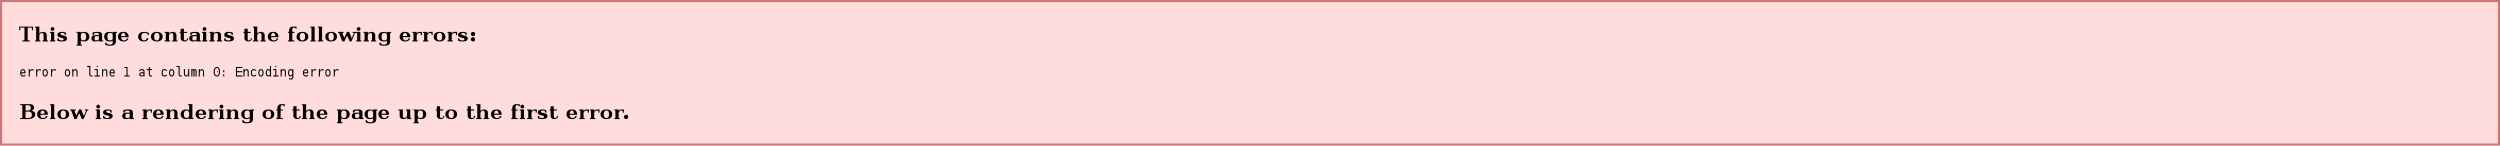
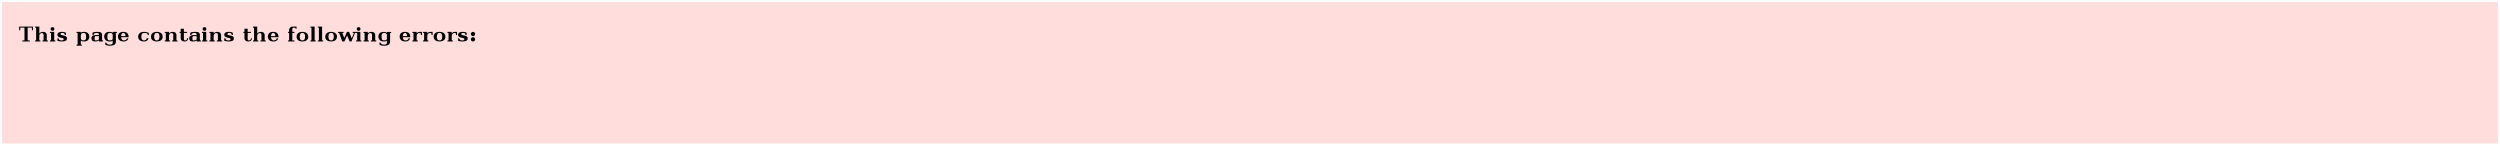
<svg xmlns="http://www.w3.org/2000/svg" xmlns:ns1="http://www.inkscape.org/namespaces/inkscape" xmlns:ns2="http://sodipodi.sourceforge.net/DTD/sodipodi-0.dtd" width="2352" height="137" viewBox="0 0 2352 137" version="1.1" id="svg8" ns1:version="0.92.2 (5c3e80d, 2017-08-06)" ns2:docname="broken7.svg">
  <defs id="defs2" />
  <ns2:namedview id="base" pagecolor="#ffffff" bordercolor="#000000" borderopacity="1" ns1:pageopacity="0" ns1:pageshadow="2" ns1:zoom="0.5148809523809523" ns1:cx="1176" ns1:cy="68.50000000000003" ns1:document-units="px" ns1:current-layer="layer1" showgrid="true" units="px" ns1:pagecheckerboard="false" ns1:showpageshadow="false" borderlayer="true" guidecolor="#00ffe4" guideopacity="1" guidehicolor="#f000ff" guidehiopacity="1" showguides="false" ns1:guide-bbox="true" ns1:snap-global="true" ns1:snap-smooth-nodes="true" ns1:snap-grids="true" showborder="false" ns1:window-width="1366" ns1:window-height="705" ns1:window-x="-8" ns1:window-y="-8" ns1:window-maximized="1" fit-margin-top="0" fit-margin-left="0" fit-margin-right="0" fit-margin-bottom="0">
    <ns1:grid type="xygrid" id="grid23" color="#ffffff" opacity="0.125" empcolor="#ffffff" empopacity="0.251" dotted="true" empspacing="1" visible="false" originx="0" originy="-2215" />
  </ns2:namedview>
  <g ns1:label="Layer 1" ns1:groupmode="layer" id="layer1" transform="translate(0,1229.48)">
    <g id="g32">
-       <path ns2:nodetypes="ccccc" ns1:connector-curvature="0" id="rect25" d="m 0,-1229.48 h 2352 v 137 h -2352 z" style="color:#000000;clip-rule:nonzero;display:inline;overflow:visible;visibility:visible;opacity:1;isolation:auto;mix-blend-mode:normal;color-interpolation:sRGB;color-interpolation-filters:linearRGB;solid-color:#000000;solid-opacity:1;vector-effect:none;fill:#cc7777;fill-opacity:1;fill-rule:nonzero;marker:none;paint-order:markers stroke fill;color-rendering:auto;image-rendering:auto;shape-rendering:auto;text-rendering:auto;enable-background:accumulate" />
      <path style="color:#000000;clip-rule:nonzero;display:inline;overflow:visible;visibility:visible;opacity:1;isolation:auto;mix-blend-mode:normal;color-interpolation:sRGB;color-interpolation-filters:linearRGB;solid-color:#000000;solid-opacity:1;vector-effect:none;fill:#ffdddd;fill-opacity:1;fill-rule:nonzero;marker:none;paint-order:markers stroke fill;color-rendering:auto;image-rendering:auto;shape-rendering:auto;text-rendering:auto;enable-background:accumulate" d="m 2,-1227.48 h 2348 v 133 h -2348 z" id="path833" ns1:connector-curvature="0" ns2:nodetypes="ccccc" />
      <path d="m 447,-1197.48 a 2,2 0 0 1 -2,2 2,2 0 0 1 -2,-2 2,2 0 0 1 2,-2 2,2 0 0 1 2,2 z m 0,5 a 2,2 0 0 1 -2,2 2,2 0 0 1 -2,-2 2,2 0 0 1 2,-2 2,2 0 0 1 2,2 z m -214,-0.883 v -5.117 h 3 v -1 h -3 v -3 h -3 v 3 h -1 v 1 h 1 v 5 c 0,0.978 0.404,1.559 0.923,2.077 0.63,0.63 1.59,0.923 2.577,0.923 1.627,0 1.953,-0.327 2.622,-0.892 0.675,-0.57 0.878,-1.238 0.878,-2.108 h -1 c 0,0.706 -0.168,1.199 -0.432,1.469 -0.372,0.38 -0.765,0.531 -1.568,0.531 -0.301,0 -0.564,-0.095 -0.752,-0.429 -0.198,-0.351 -0.248,-0.805 -0.248,-1.454 z m -60,-1e-12 v -5.117 h 3 v -1 h -3 v -3 h -3 v 3 h -1 v 1 h 1 v 5 c 0,0.978 0.404,1.559 0.923,2.077 0.63,0.63 1.59,0.923 2.577,0.923 1.627,0 1.953,-0.327 2.622,-0.892 0.675,-0.57 0.878,-1.238 0.878,-2.108 h -1 c 0,0.706 -0.168,1.199 -0.432,1.469 -0.372,0.38 -0.765,0.531 -1.568,0.531 -0.301,0 -0.564,-0.095 -0.752,-0.429 -0.198,-0.351 -0.248,-0.805 -0.248,-1.454 z m 105,-9.717 c -0.219,-0.147 -0.535,-0.259 -0.819,-0.317 -0.226,-0.046 -0.675,-0.083 -1.181,-0.083 -0.357,0 -0.607,0.211 -0.742,0.562 -0.161,0.42 -0.258,0.891 -0.258,1.438 v 2 h 2 v 1 h -2 v 7 h 2 v 1 h -6 v -1 h 1 l 2e-13,-7 h -1 v -1 h 1 v -2 c 0,-0.625 0.437,-1.407 1,-2 0.675,-0.712 1.414,-1 3,-1 h 3 v 2 h -1 z m 152,3.6 v 3 h -1 c 0,-1.2 -0.074,-1.576 -0.425,-1.796 -0.286,-0.179 -0.5,-0.204 -1.075,-0.204 -0.637,0 -1.416,0.485 -1.978,1.203 -0.347,0.443 -0.522,0.758 -0.522,1.797 v 4 h 1 v 1 h -5 v -1 h 1 v -7 h -1 v -1 h 4 v 1.632 c 0.389,-0.577 0.772,-0.932 1.185,-1.23 0.382,-0.275 0.894,-0.402 1.815,-0.402 z m -23,0 v 3 h -1 c 0,-1.2 -0.074,-1.576 -0.425,-1.796 -0.286,-0.179 -0.5,-0.204 -1.075,-0.204 -0.637,0 -1.416,0.485 -1.978,1.203 -0.347,0.443 -0.522,0.758 -0.522,1.797 v 4 h 1 v 1 h -5 v -1 h 1 v -7 h -1 v -1 h 4 v 1.632 c 0.389,-0.577 0.772,-0.932 1.185,-1.23 0.382,-0.275 0.894,-0.402 1.815,-0.402 z m -10,0 v 3 h -1 c 0,-1.2 -0.074,-1.576 -0.425,-1.796 -0.286,-0.179 -0.5,-0.204 -1.075,-0.204 -0.637,0 -1.416,0.485 -1.978,1.203 -0.347,0.443 -0.522,0.758 -0.522,1.797 v 4 h 1 v 1 h -5 v -1 h 1 v -7 h -1 v -1 h 4 v 1.632 c 0.389,-0.577 0.772,-0.932 1.185,-1.23 0.382,-0.275 0.894,-0.402 1.815,-0.402 z m -265.568,7.799 c 0.788,0.738 1.965,1.201 4.068,1.201 1.362,0 1.92,-0.294 2.678,-0.749 0.758,-0.455 1.294,-1.282 1.549,-2.251 h -1.727 c -0.079,0.621 -0.377,1.163 -0.797,1.49 -0.42,0.326 -1.022,0.51 -1.703,0.51 -0.817,0 -1.477,-0.357 -1.843,-0.845 -0.368,-0.491 -0.657,-1.02 -0.657,-2.655 0,-1.635 0.289,-2.163 0.657,-2.655 0.366,-0.488 1.025,-0.845 1.843,-0.845 1.251,0 1.901,0.143 2.484,0.299 0.533,0.142 1.016,0.583 1.016,1.701 h 1 v -2 c -0.353,-0.184 -0.81,-0.373 -1.372,-0.543 -0.917,-0.277 -1.766,-0.457 -3.128,-0.457 -2.103,0 -3.279,0.463 -4.068,1.201 -0.928,0.869 -1.432,1.853 -1.432,3.299 0,1.445 0.504,2.429 1.432,3.299 z m 106.568,1.201 v -1 h 1 l 1e-13,-12 h -1 v -1 h 4 l -1e-13,6.632 c 0.389,-0.577 0.828,-0.94 1.326,-1.196 0.498,-0.255 1.29,-0.436 2.125,-0.436 1.081,0 1.915,0.16 2.535,0.759 0.529,0.511 1.014,1.265 1.014,2.241 v 5 h 1 v 1 h -5 v -1 h 1 v -4.5 c 0,-1.083 -0.059,-1.63 -0.574,-2.077 -0.361,-0.313 -0.861,-0.42 -1.426,-0.316 -0.542,0.099 -1.095,0.543 -1.478,1.097 -0.32,0.463 -0.522,0.758 -0.522,1.797 v 4 h 1 v 1 z m -205,0 v -1 h 1 l 1.5e-13,-12 h -1 v -1 h 4 l -1.5e-13,6.632 c 0.389,-0.577 0.828,-0.94 1.326,-1.196 0.498,-0.255 1.29,-0.436 2.125,-0.436 1.081,0 1.915,0.16 2.535,0.759 0.529,0.511 1.014,1.265 1.014,2.241 v 5 h 1 v 1 h -5 v -1 h 1 v -4.5 c 0,-1.083 -0.059,-1.63 -0.574,-2.077 -0.361,-0.313 -0.861,-0.42 -1.426,-0.316 -0.542,0.099 -1.095,0.543 -1.478,1.097 -0.32,0.463 -0.522,0.758 -0.522,1.797 v 4 h 1 v 1 z m 309,0 v -1 h 1 v -7 h -1 v -1 h 4 v 1.632 c 0.389,-0.577 0.828,-0.94 1.326,-1.196 0.498,-0.255 1.29,-0.436 2.125,-0.436 1.081,0 1.915,0.16 2.535,0.759 0.529,0.511 1.014,1.265 1.014,2.241 v 5 h 1 v 1 h -5 v -1 h 1 v -4.5 c 0,-1.083 -0.059,-1.63 -0.574,-2.077 -0.361,-0.313 -0.861,-0.42 -1.426,-0.316 -0.542,0.099 -1.095,0.543 -1.478,1.097 -0.32,0.463 -0.522,0.758 -0.522,1.797 v 4 h 1 v 1 z m -187,0 v -1 h 1 v -7 h -1 v -1 h 4 v 1.632 c 0.389,-0.577 0.828,-0.94 1.326,-1.196 0.498,-0.255 1.29,-0.436 2.125,-0.436 1.081,0 1.915,0.16 2.535,0.759 0.529,0.511 1.014,1.265 1.014,2.241 v 5 h 1 v 1 h -5 v -1 h 1 v -4.5 c 0,-1.083 -0.059,-1.63 -0.574,-2.077 -0.361,-0.313 -0.861,-0.42 -1.426,-0.316 -0.542,0.099 -1.095,0.543 -1.478,1.097 -0.32,0.463 -0.522,0.758 -0.522,1.797 v 4 h 1 v 1 z m 42,0 v -1 h 1 v -7 h -1 v -1 h 4 v 1.632 c 0.389,-0.577 0.828,-0.94 1.326,-1.196 0.498,-0.255 1.29,-0.436 2.125,-0.436 1.081,0 1.915,0.16 2.535,0.759 0.529,0.511 1.014,1.265 1.014,2.241 v 5 h 1 v 1 h -5 v -1 h 1 v -4.5 c 0,-1.083 -0.059,-1.63 -0.574,-2.077 -0.361,-0.313 -0.861,-0.42 -1.426,-0.316 -0.542,0.099 -1.095,0.543 -1.478,1.097 -0.32,0.463 -0.522,0.758 -0.522,1.797 v 4 h 1 v 1 z m 170,-8 v 8 c 0,1.376 -0.614,2.659 -1.547,3.159 -0.789,0.423 -1.876,0.841 -3.953,0.841 -0.644,0 -1.622,-0.051 -2.285,-0.151 -0.662,-0.1 -1.359,-0.274 -2.215,-0.849 v -2 h 1 c 0.091,0.638 0.659,1.267 1.223,1.564 0.466,0.245 1.493,0.436 2.277,0.436 0.72,0 1.159,-0.123 1.711,-0.426 0.441,-0.242 0.789,-0.708 0.789,-1.574 v -2 c -0.152,0.427 -0.571,0.678 -1.112,0.807 -0.576,0.137 -0.832,0.193 -1.888,0.193 -1.373,0 -2.62,-0.361 -3.339,-0.966 -0.682,-0.575 -1.661,-1.948 -1.661,-3.534 0,-1.592 0.527,-2.636 1.359,-3.415 0.877,-0.821 2.267,-1.085 3.641,-1.085 0.681,0 1.088,0.042 1.615,0.178 0.51,0.132 1.096,0.458 1.385,0.822 l -3e-13,-1 h 4 v 1 z m -3,2 c 0,-0.976 -0.779,-1.557 -1.198,-1.748 -0.551,-0.251 -0.664,-0.252 -1.302,-0.252 -1.149,0 -1.619,0.416 -2.002,0.963 -0.345,0.492 -0.498,1.145 -0.498,2.537 0,1.391 0.227,2.221 0.498,2.769 0.307,0.619 1.154,0.731 2.002,0.731 0.613,0 0.992,-0.069 1.454,-0.257 0.398,-0.163 1.046,-0.761 1.046,-1.204 z m -28.383,-5.749 c 0,-0.492 0.172,-0.904 0.51,-1.24 0.342,-0.339 0.757,-0.51 1.249,-0.51 0.48,0 0.884,0.173 1.221,0.51 0.337,0.337 0.51,0.747 0.51,1.24 0,0.48 -0.17,0.89 -0.51,1.23 -0.334,0.334 -0.741,0.501 -1.221,0.501 -0.492,0 -0.908,-0.167 -1.249,-0.501 -0.34,-0.334 -0.51,-0.744 -0.51,-1.23 z m 3.383,10.749 h 1 v 1 h -5 v -1 h 1 v -7 h -1 v -1 h 4 z m -148.383,-10.749 c 0,-0.492 0.172,-0.904 0.51,-1.24 0.342,-0.339 0.757,-0.51 1.249,-0.51 0.48,0 0.884,0.173 1.221,0.51 0.337,0.337 0.51,0.747 0.51,1.24 0,0.48 -0.17,0.89 -0.51,1.23 -0.334,0.334 -0.741,0.501 -1.221,0.501 -0.492,0 -0.908,-0.167 -1.249,-0.501 -0.34,-0.334 -0.51,-0.744 -0.51,-1.23 z m 3.383,10.749 h 1 v 1 h -5 v -1 h 1 v -7 h -1 v -1 h 4 z m 237,0.384 v -2.384 h 1.037 c 0.086,0.637 0.43,1.26 0.89,1.595 0.457,0.334 1.284,0.405 2.073,0.405 0.661,0 0.964,-0.006 1.312,-0.204 0.355,-0.203 0.532,-0.492 0.532,-0.867 0,-0.343 -0.114,-0.606 -0.339,-0.795 -0.221,-0.186 -0.754,-0.315 -1.393,-0.468 -0.413,-0.099 -1.039,-0.208 -1.45,-0.341 -0.899,-0.292 -1.53,-0.51 -1.983,-0.917 -0.453,-0.412 -0.679,-0.966 -0.679,-1.662 0,-0.926 0.368,-1.612 1.101,-2.063 0.735,-0.453 1.865,-0.682 3.394,-0.682 0.575,0 1.343,0.086 1.914,0.231 0.639,0.163 0.989,0.297 1.591,0.617 v 2.152 h -1 c -0.055,-0.583 -0.217,-1.132 -0.58,-1.496 -0.378,-0.379 -0.676,-0.504 -1.42,-0.504 -0.661,0 -1.217,0.002 -1.56,0.188 -0.336,0.183 -0.44,0.459 -0.44,0.812 0,0.289 0.034,0.508 0.229,0.674 0.196,0.166 0.548,0.304 1.055,0.417 l 1.33,0.297 c 1.278,0.285 2.162,0.634 2.651,1.052 0.489,0.417 0.734,0.998 0.734,1.742 0,0.963 -0.394,1.676 -1.183,2.136 -0.782,0.456 -2.159,0.682 -3.817,0.682 -0.606,0 -1.092,-0.04 -1.771,-0.12 -0.679,-0.08 -1.471,-0.335 -2.229,-0.495 z m -220,0 v -2.384 h 1.037 c 0.086,0.637 0.43,1.26 0.89,1.595 0.457,0.334 1.284,0.405 2.073,0.405 0.661,0 0.964,-0.006 1.312,-0.204 0.355,-0.203 0.532,-0.492 0.532,-0.867 0,-0.343 -0.114,-0.606 -0.339,-0.795 -0.221,-0.186 -0.754,-0.315 -1.393,-0.468 -0.413,-0.099 -1.039,-0.208 -1.45,-0.341 -0.899,-0.292 -1.53,-0.51 -1.983,-0.917 -0.453,-0.412 -0.679,-0.966 -0.679,-1.662 0,-0.926 0.368,-1.612 1.101,-2.063 0.735,-0.453 1.865,-0.682 3.394,-0.682 0.575,0 1.343,0.086 1.914,0.231 0.639,0.163 0.989,0.297 1.591,0.617 v 2.152 h -1 c -0.055,-0.583 -0.217,-1.132 -0.58,-1.496 -0.378,-0.379 -0.676,-0.504 -1.42,-0.504 -0.661,0 -1.217,0.002 -1.56,0.188 -0.336,0.183 -0.44,0.459 -0.44,0.812 0,0.289 0.034,0.508 0.229,0.674 0.196,0.166 0.548,0.304 1.055,0.417 l 1.33,0.297 c 1.278,0.285 2.162,0.634 2.651,1.052 0.489,0.417 0.734,0.998 0.734,1.742 0,0.963 -0.394,1.676 -1.183,2.136 -0.782,0.456 -2.159,0.682 -3.817,0.682 -0.606,0 -1.092,-0.04 -1.771,-0.12 -0.679,-0.08 -1.471,-0.335 -2.229,-0.495 z m 168.657,-1.23 c 0.366,0.488 1.025,0.845 1.843,0.845 0.681,0 1.501,-0.176 1.922,-0.502 0.42,-0.326 0.744,-0.761 0.863,-1.382 h 1.474 c -0.255,0.969 -0.823,1.681 -1.581,2.136 -0.758,0.455 -1.316,0.749 -2.678,0.749 -2.103,0 -3.279,-0.463 -4.068,-1.201 -0.928,-0.869 -1.432,-1.853 -1.432,-3.299 0,-1.413 0.437,-2.586 1.331,-3.378 0.894,-0.792 2.077,-1.122 3.669,-1.122 1.563,0 2.927,0.339 3.726,1.209 0.849,0.925 1.274,2.069 1.274,3.791 h -7 c 0,1.135 0.289,1.663 0.657,2.155 z m 3.343,-3.155 c 0,-1.267 -0.337,-1.85 -0.656,-2.308 -0.329,-0.472 -0.791,-0.692 -1.344,-0.692 -0.553,0 -1.015,0.22 -1.344,0.692 -0.318,0.457 -0.656,1.041 -0.656,2.308 z m -127.343,3.155 c 0.366,0.488 1.025,0.845 1.843,0.845 0.681,0 1.501,-0.176 1.922,-0.502 0.42,-0.326 0.744,-0.761 0.863,-1.382 h 1.474 c -0.255,0.969 -0.823,1.681 -1.581,2.136 -0.758,0.455 -1.316,0.749 -2.678,0.749 -2.103,0 -3.279,-0.463 -4.068,-1.201 -0.928,-0.869 -1.432,-1.853 -1.432,-3.299 0,-1.413 0.437,-2.586 1.331,-3.378 0.894,-0.792 2.077,-1.122 3.669,-1.122 1.563,0 2.927,0.339 3.726,1.209 0.849,0.925 1.274,2.069 1.274,3.791 h -7 c 0,1.135 0.289,1.663 0.657,2.155 z m 3.343,-3.155 c 0,-1.267 -0.337,-1.85 -0.656,-2.308 -0.329,-0.472 -0.791,-0.692 -1.344,-0.692 -0.553,0 -1.015,0.22 -1.344,0.692 -0.318,0.457 -0.656,1.041 -0.656,2.308 z m -71,-1 v 5 h 1 v 1 h -4 v -1 c -0.322,0.338 -0.763,0.557 -1.33,0.75 -0.545,0.186 -1.502,0.25 -2.17,0.25 -0.99,0 -1.86,-0.136 -2.451,-0.6 -0.657,-0.516 -1.049,-1.409 -1.049,-2.4 0,-1.088 0.393,-1.693 1.141,-2.25 0.686,-0.511 1.822,-0.75 3.359,-0.75 h 2.5 v -0.574 c 0,-0.408 -0.081,-0.726 -0.498,-1.043 -0.405,-0.309 -1.217,-0.371 -1.995,-0.371 -0.644,0 -1.378,0.315 -1.731,0.582 -0.346,0.262 -0.631,0.805 -0.777,1.406 h -1 v -2.087 c 0.367,-0.328 1.085,-0.606 1.705,-0.709 0.62,-0.103 1.421,-0.204 2.295,-0.204 1.732,0 3.301,0.063 4.094,0.719 0.666,0.552 0.906,1.125 0.906,2.281 z m -3,4 v -3 h -3 c -0.21,0 -0.548,0.103 -0.749,0.499 -0.208,0.409 -0.251,0.887 -0.251,1.501 0,0.614 0.036,1.208 0.193,1.569 0.102,0.234 0.327,0.431 0.807,0.431 0.772,0 1.299,-0.077 1.731,-0.193 0.481,-0.129 1.048,-0.465 1.269,-0.807 z m 228.5,2 c -1.717,0 -3.067,-0.396 -4.043,-1.196 -0.974,-0.8 -1.458,-1.901 -1.458,-3.304 0,-1.408 0.486,-2.511 1.458,-3.304 0.978,-0.797 2.325,-1.196 4.043,-1.196 1.723,0 3.07,0.4 4.043,1.196 0.97,0.794 1.457,1.896 1.457,3.304 0,1.402 -0.489,2.501 -1.467,3.304 -0.972,0.798 -2.316,1.196 -4.033,1.196 z m 0,-1 c 0.915,0 1.452,-0.251 1.797,-0.751 0.346,-0.502 0.703,-1.414 0.703,-2.749 0,-1.335 -0.353,-2.253 -0.692,-2.749 -0.342,-0.5 -0.885,-0.751 -1.808,-0.751 -0.923,0 -1.446,0.253 -1.796,0.759 -0.347,0.501 -0.704,1.417 -0.704,2.741 0,1.324 0.356,2.236 0.704,2.741 0.349,0.506 0.872,0.759 1.796,0.759 z m -266,1 c -1.717,0 -3.067,-0.396 -4.042,-1.196 -0.974,-0.8 -1.458,-1.901 -1.458,-3.304 0,-1.408 0.486,-2.511 1.458,-3.304 0.978,-0.797 2.325,-1.196 4.042,-1.196 1.723,0 3.07,0.4 4.043,1.196 0.97,0.794 1.458,1.896 1.458,3.304 0,1.402 -0.489,2.501 -1.467,3.304 -0.972,0.798 -2.316,1.196 -4.033,1.196 z m 0,-1 c 0.915,0 1.452,-0.251 1.797,-0.751 0.346,-0.502 0.703,-1.414 0.703,-2.749 0,-1.335 -0.353,-2.253 -0.692,-2.749 -0.342,-0.5 -0.885,-0.751 -1.808,-0.751 -0.923,0 -1.446,0.253 -1.796,0.759 -0.347,0.501 -0.704,1.417 -0.704,2.741 0,1.324 0.356,2.236 0.704,2.741 0.349,0.506 0.872,0.759 1.796,0.759 z m 137,1 c -1.717,0 -3.067,-0.396 -4.043,-1.196 -0.974,-0.8 -1.458,-1.901 -1.458,-3.304 0,-1.408 0.486,-2.511 1.458,-3.304 0.978,-0.797 2.325,-1.196 4.043,-1.196 1.723,0 3.07,0.4 4.043,1.196 0.97,0.794 1.457,1.896 1.457,3.304 0,1.402 -0.489,2.501 -1.467,3.304 -0.972,0.798 -2.316,1.196 -4.033,1.196 z m 0,-1 c 0.915,0 1.452,-0.251 1.797,-0.751 0.346,-0.502 0.703,-1.414 0.703,-2.749 0,-1.335 -0.353,-2.253 -0.692,-2.749 -0.342,-0.5 -0.885,-0.751 -1.808,-0.751 -0.923,0 -1.446,0.253 -1.796,0.759 -0.347,0.501 -0.704,1.417 -0.704,2.741 0,1.324 0.356,2.236 0.704,2.741 0.349,0.506 0.872,0.759 1.796,0.759 z m 11.5,0 h 1 v 1 h -5 v -1 h 1 v -12 h -1 v -1 h 4 z m 32.387,-8 2.492,6 2.122,-5 h -1.199 v -1 h 3.199 v 1 h -1 l -3.398,8 h -1.602 l -2.466,-5.581 -2.534,5.581 h -2 l -3,-8 h -1 v -1 h 5.202 v 1 h -1.202 l 1.854,4.629 2.532,-5.629 z m -25.387,8 h 1 v 1 h -5 v -1 h 1 v -12 h -1 v -1 h 4 z m 8.5,1 c -1.717,0 -3.067,-0.396 -4.043,-1.196 -0.974,-0.8 -1.458,-1.901 -1.458,-3.304 0,-1.408 0.486,-2.511 1.458,-3.304 0.978,-0.797 2.325,-1.196 4.043,-1.196 1.723,0 3.07,0.4 4.043,1.196 0.97,0.794 1.457,1.896 1.457,3.304 0,1.402 -0.489,2.501 -1.467,3.304 -0.972,0.798 -2.316,1.196 -4.033,1.196 z m 0,-1 c 0.915,0 1.452,-0.251 1.797,-0.751 0.346,-0.502 0.703,-1.414 0.703,-2.749 0,-1.335 -0.353,-2.253 -0.692,-2.749 -0.342,-0.5 -0.885,-0.751 -1.808,-0.751 -0.923,0 -1.446,0.253 -1.796,0.759 -0.347,0.501 -0.704,1.417 -0.704,2.741 0,1.324 0.356,2.236 0.704,2.741 0.349,0.506 0.872,0.759 1.796,0.759 z m -263.883,-10.749 c 0,-0.492 0.172,-0.904 0.51,-1.24 0.342,-0.339 0.757,-0.51 1.249,-0.51 0.48,0 0.884,0.173 1.221,0.51 0.337,0.337 0.51,0.747 0.51,1.24 0,0.48 -0.17,0.89 -0.51,1.23 -0.334,0.334 -0.741,0.501 -1.221,0.501 -0.492,0 -0.908,-0.167 -1.249,-0.501 -0.34,-0.334 -0.51,-0.744 -0.51,-1.23 z m 3.383,10.749 h 1 v 1 h -5 v -1 h 1 v -7 h -1 v -1 h 4 z m -30,1 v -1 h 2 v -12 h -4 l -2.2e-13,2.5 h -1 v -3.5 h 13 l 3e-14,3.5 h -1 v -2.5 h -4 l 3e-14,12 h 2 v 1 z m 93.657,-1.845 c 0.366,0.488 1.025,0.845 1.843,0.845 0.681,0 1.501,-0.176 1.922,-0.502 0.42,-0.326 0.744,-0.761 0.863,-1.382 h 1.474 c -0.255,0.969 -0.823,1.681 -1.581,2.136 -0.758,0.455 -1.316,0.749 -2.678,0.749 -2.103,0 -3.279,-0.463 -4.068,-1.201 -0.928,-0.869 -1.432,-1.853 -1.432,-3.299 0,-1.413 0.437,-2.586 1.331,-3.378 0.894,-0.792 2.077,-1.122 3.669,-1.122 1.563,0 2.927,0.339 3.726,1.209 0.849,0.925 1.274,2.069 1.274,3.791 h -7 c 0,1.135 0.289,1.663 0.657,2.155 z m 3.343,-3.155 c 0,-1.267 -0.337,-1.85 -0.656,-2.308 -0.329,-0.472 -0.791,-0.692 -1.344,-0.692 -0.553,0 -1.015,0.22 -1.344,0.692 -0.318,0.457 -0.656,1.041 -0.656,2.308 z m -9,-3 v 8 c 0,1.376 -0.614,2.659 -1.547,3.159 -0.789,0.423 -1.876,0.841 -3.953,0.841 -0.644,0 -1.622,-0.051 -2.285,-0.151 -0.662,-0.1 -1.359,-0.274 -2.215,-0.849 v -2 h 1 c 0.091,0.638 0.659,1.267 1.223,1.564 0.466,0.245 1.493,0.436 2.277,0.436 0.72,0 1.159,-0.123 1.711,-0.426 0.441,-0.242 0.789,-0.708 0.789,-1.574 v -2 c -0.152,0.427 -0.571,0.678 -1.112,0.807 -0.576,0.137 -0.832,0.193 -1.888,0.193 -1.373,0 -2.62,-0.361 -3.339,-0.966 -0.682,-0.575 -1.661,-1.948 -1.661,-3.534 0,-1.592 0.527,-2.636 1.359,-3.415 0.877,-0.821 2.267,-1.085 3.641,-1.085 0.681,0 1.088,0.042 1.615,0.178 0.51,0.132 1.096,0.458 1.385,0.822 l -10e-14,-1 h 4 v 1 z m -3,2 c 0,-0.976 -0.779,-1.557 -1.198,-1.748 -0.551,-0.251 -0.664,-0.252 -1.302,-0.252 -1.149,0 -1.619,0.416 -2.002,0.963 -0.345,0.492 -0.498,1.145 -0.498,2.537 0,1.391 0.227,2.221 0.498,2.769 0.307,0.619 1.154,0.731 2.002,0.731 0.613,0 0.992,-0.069 1.454,-0.257 0.398,-0.163 1.046,-0.761 1.046,-1.204 z m -10,0 v 5 h 1 v 1 h -4 v -1 c -0.322,0.338 -0.763,0.557 -1.33,0.75 -0.545,0.186 -1.502,0.25 -2.17,0.25 -0.99,0 -1.86,-0.136 -2.451,-0.6 -0.657,-0.516 -1.049,-1.409 -1.049,-2.4 0,-1.088 0.393,-1.693 1.141,-2.25 0.686,-0.511 1.822,-0.75 3.359,-0.75 h 2.5 v -0.574 c 0,-0.408 -0.081,-0.726 -0.498,-1.043 -0.405,-0.309 -1.217,-0.371 -1.995,-0.371 -0.644,0 -1.378,0.315 -1.731,0.582 -0.346,0.262 -0.631,0.805 -0.777,1.406 h -1 v -2.087 c 0.367,-0.328 1.085,-0.606 1.705,-0.709 0.62,-0.103 1.421,-0.204 2.295,-0.204 1.732,0 3.301,0.063 4.094,0.719 0.666,0.552 0.906,1.125 0.906,2.281 z m -3,4 v -3 h -3 c -0.21,0 -0.548,0.103 -0.749,0.499 -0.208,0.409 -0.251,0.887 -0.251,1.501 0,0.614 0.036,1.208 0.193,1.569 0.102,0.234 0.327,0.431 0.807,0.431 0.772,0 1.299,-0.077 1.731,-0.193 0.481,-0.129 1.048,-0.465 1.269,-0.807 z m -20,-6 h -1 v -1 h 4 v 1 c 0.237,-0.387 0.784,-0.737 1.355,-0.849 0.515,-0.102 0.854,-0.151 1.645,-0.151 1.943,0 3.033,0.551 3.67,1.272 0.798,0.904 1.33,1.642 1.33,3.228 0,1.586 -0.58,2.503 -1.286,3.217 -0.848,0.858 -1.835,1.283 -3.714,1.283 -0.681,0 -1.092,-0.013 -1.647,-0.167 -0.506,-0.141 -1.024,-0.494 -1.353,-0.833 v 4 h 1 v 1 h -5 v -1 h 1 z m 3,3.046 v 0.909 c 0,1.073 0.193,1.85 0.589,2.328 0.398,0.48 1.044,0.718 1.93,0.718 0.911,0 1.546,-0.255 1.917,-0.761 0.373,-0.509 0.564,-1.422 0.564,-2.743 0,-1.321 -0.193,-2.231 -0.564,-2.734 -0.373,-0.506 -1.007,-0.761 -1.917,-0.761 -0.886,0 -1.532,0.238 -1.93,0.718 -0.396,0.478 -0.589,1.255 -0.589,2.328 z m -22,4.339 v -2.384 h 1.037 c 0.086,0.637 0.43,1.26 0.89,1.595 0.457,0.334 1.284,0.405 2.073,0.405 0.661,0 0.964,-0.006 1.312,-0.204 0.355,-0.203 0.532,-0.492 0.532,-0.867 -5e-14,-0.343 -0.114,-0.606 -0.339,-0.795 -0.221,-0.186 -0.754,-0.315 -1.393,-0.468 -0.413,-0.099 -1.039,-0.208 -1.45,-0.341 -0.899,-0.292 -1.53,-0.51 -1.983,-0.917 -0.453,-0.412 -0.679,-0.966 -0.679,-1.662 0,-0.926 0.368,-1.612 1.101,-2.063 0.735,-0.453 1.865,-0.682 3.394,-0.682 0.575,0 1.343,0.086 1.914,0.231 0.639,0.163 0.989,0.297 1.591,0.617 v 2.152 h -1 c -0.055,-0.583 -0.217,-1.132 -0.58,-1.496 -0.378,-0.379 -0.676,-0.504 -1.42,-0.504 -0.661,0 -1.217,0.002 -1.56,0.188 -0.336,0.183 -0.44,0.459 -0.44,0.812 0,0.289 0.034,0.508 0.229,0.674 0.196,0.166 0.548,0.304 1.055,0.417 l 1.33,0.297 c 1.278,0.285 2.162,0.634 2.651,1.052 0.489,0.417 0.734,0.998 0.734,1.742 0,0.963 -0.394,1.676 -1.183,2.136 -0.782,0.456 -2.159,0.682 -3.817,0.682 -0.606,0 -1.092,-0.04 -1.771,-0.12 -0.679,-0.08 -1.471,-0.335 -2.229,-0.495 z" style="color:#000000;clip-rule:nonzero;display:inline;overflow:visible;visibility:visible;opacity:1;isolation:auto;mix-blend-mode:normal;color-interpolation:sRGB;color-interpolation-filters:linearRGB;solid-color:#000000;solid-opacity:1;vector-effect:none;fill:#000000;fill-opacity:1;fill-rule:nonzero;marker:none;paint-order:markers stroke fill;color-rendering:auto;image-rendering:auto;shape-rendering:auto;text-rendering:auto;enable-background:accumulate" id="path1221" ns1:connector-curvature="0" />
-       <path d="m 591,-1119.48 a 2,2 0 0 1 -2,2 2,2 0 0 1 -2,-2 2,2 0 0 1 2,-2 2,2 0 0 1 2,2 z m -70,-0.883 v -5.117 h 3 v -1 h -3 v -3 h -3 v 3 h -1 v 1 h 1 v 5 c 0,0.978 0.404,1.559 0.923,2.077 0.63,0.63 1.59,0.923 2.577,0.923 1.627,0 1.953,-0.327 2.622,-0.892 0.675,-0.57 0.878,-1.238 0.878,-2.108 h -1 c 0,0.706 -0.168,1.199 -0.432,1.469 -0.372,0.38 -0.765,0.531 -1.568,0.531 -0.301,0 -0.564,-0.095 -0.752,-0.429 -0.198,-0.351 -0.248,-0.805 -0.248,-1.454 z m -78,0 v -5.117 h 3 v -1 h -3 v -3 h -3 v 3 h -1 v 1 h 1 v 5 c 0,0.978 0.404,1.559 0.923,2.077 0.63,0.63 1.59,0.923 2.577,0.923 1.627,0 1.953,-0.327 2.622,-0.892 0.675,-0.57 0.878,-1.238 0.878,-2.108 h -1 c 0,0.706 -0.168,1.199 -0.432,1.469 -0.372,0.38 -0.765,0.531 -1.568,0.531 -0.301,0 -0.564,-0.095 -0.752,-0.429 -0.198,-0.351 -0.248,-0.805 -0.248,-1.454 z m -29,0 v -5.117 h 3 v -1 h -3 v -3 h -3 v 3 h -1 v 1 h 1 v 5 c 0,0.978 0.404,1.559 0.923,2.077 0.63,0.63 1.59,0.923 2.577,0.923 1.627,0 1.953,-0.327 2.622,-0.892 0.675,-0.57 0.878,-1.238 0.878,-2.108 h -1 c 0,0.706 -0.168,1.199 -0.432,1.469 -0.372,0.38 -0.765,0.531 -1.568,0.531 -0.301,0 -0.564,-0.095 -0.752,-0.429 -0.198,-0.351 -0.248,-0.805 -0.248,-1.454 z m -135,0 v -5.117 h 3 v -1 h -3 v -3 h -3 v 3 h -1 v 1 h 1 v 5 c 0,0.978 0.404,1.559 0.923,2.077 0.63,0.63 1.59,0.923 2.577,0.923 1.627,0 1.953,-0.327 2.622,-0.892 0.675,-0.57 0.878,-1.238 0.878,-2.108 h -1 c 0,0.706 -0.168,1.199 -0.432,1.469 -0.372,0.38 -0.765,0.531 -1.568,0.531 -0.301,0 -0.564,-0.095 -0.752,-0.429 -0.198,-0.351 -0.248,-0.805 -0.248,-1.454 z m -98,1.883 h 1 v 1 h -4 v -0.8 c -0.5,0.322 -1.584,0.8 -2.5,0.8 -2.103,0 -3.279,-0.463 -4.068,-1.201 -0.928,-0.869 -1.432,-1.853 -1.432,-3.299 0,-1.445 0.504,-2.429 1.432,-3.299 0.788,-0.738 1.965,-1.201 4.068,-1.201 0.916,0 2,0.478 2.5,0.8 v -4.8 h -1 v -1 h 4 z m -3,-4 c 0,-1.609 -0.244,-1.945 -0.828,-2.443 -0.405,-0.345 -0.991,-0.557 -1.672,-0.557 -0.817,0 -1.477,0.357 -1.843,0.845 -0.368,0.491 -0.657,1.02 -0.657,2.655 0,1.635 0.289,2.163 0.657,2.655 0.366,0.488 1.025,0.845 1.843,0.845 0.681,0 1.267,-0.212 1.672,-0.557 0.584,-0.498 0.828,-0.834 0.828,-2.443 z m 310,-7.6 c -0.219,-0.147 -0.535,-0.259 -0.819,-0.317 -0.226,-0.046 -0.675,-0.083 -1.181,-0.083 -0.357,0 -0.607,0.211 -0.742,0.562 -0.161,0.42 -0.258,0.891 -0.258,1.438 v 2 h 2 v 1 h -2 v 7 h 2 v 1 h -6 v -1 h 1 l 3e-13,-7 h -1 v -1 h 1 v -2 c 0,-0.625 0.437,-1.407 1,-2 0.675,-0.712 1.414,-1 3,-1 h 3 v 2 h -1 z m -221,0 c -0.219,-0.147 -0.535,-0.259 -0.819,-0.317 -0.226,-0.046 -0.675,-0.083 -1.181,-0.083 -0.357,0 -0.607,0.211 -0.742,0.562 -0.161,0.42 -0.258,0.891 -0.258,1.438 v 2 h 2 v 1 h -2 v 7 h 2 v 1 h -6 v -1 h 1 l 3e-13,-7 h -1 v -1 h 1 v -2 c 0,-0.625 0.437,-1.407 1,-2 0.675,-0.712 1.414,-1 3,-1 h 3 v 2 h -1 z m 320,3.6 v 3 h -1 c 0,-1.2 -0.074,-1.576 -0.425,-1.796 -0.286,-0.179 -0.5,-0.204 -1.075,-0.204 -0.637,0 -1.416,0.485 -1.978,1.203 -0.347,0.443 -0.522,0.758 -0.522,1.797 v 4 h 1 v 1 h -5 v -1 h 1 v -7 h -1 v -1 h 4 v 1.632 c 0.389,-0.577 0.772,-0.932 1.185,-1.23 0.382,-0.275 0.894,-0.402 1.815,-0.402 z m -23,0 v 3 h -1 c 0,-1.2 -0.074,-1.576 -0.425,-1.796 -0.286,-0.179 -0.5,-0.204 -1.075,-0.204 -0.637,0 -1.416,0.485 -1.978,1.203 -0.347,0.443 -0.522,0.758 -0.522,1.797 v 4 h 1 v 1 h -5 v -1 h 1 v -7 h -1 v -1 h 4 v 1.632 c 0.389,-0.577 0.772,-0.932 1.185,-1.23 0.382,-0.275 0.894,-0.402 1.815,-0.402 z m -10,0 v 3 h -1 c 0,-1.2 -0.074,-1.576 -0.425,-1.796 -0.286,-0.179 -0.5,-0.204 -1.075,-0.204 -0.637,0 -1.416,0.485 -1.978,1.203 -0.347,0.443 -0.522,0.758 -0.522,1.797 v 4 h 1 v 1 h -5 v -1 h 1 v -7 h -1 v -1 h 4 v 1.632 c 0.389,-0.577 0.772,-0.932 1.185,-1.23 0.382,-0.275 0.894,-0.402 1.815,-0.402 z m -49,0 v 3 h -1 c 0,-1.2 -0.074,-1.576 -0.425,-1.796 -0.286,-0.179 -0.5,-0.204 -1.075,-0.204 -0.637,0 -1.416,0.485 -1.978,1.203 -0.347,0.443 -0.522,0.758 -0.522,1.797 v 4 h 1 v 1 h -5 v -1 h 1 v -7 h -1 v -1 h 4 v 1.632 c 0.389,-0.577 0.772,-0.932 1.185,-1.23 0.382,-0.275 0.894,-0.402 1.815,-0.402 z m -300,0 v 3 h -1 c 0,-1.2 -0.074,-1.576 -0.425,-1.796 -0.286,-0.179 -0.5,-0.204 -1.075,-0.204 -0.637,0 -1.416,0.485 -1.978,1.203 -0.347,0.443 -0.522,0.758 -0.522,1.797 v 4 h 1 v 1 h -5 v -1 h 1 v -7 h -1 v -1 h 4 v 1.632 c 0.389,-0.577 0.772,-0.932 1.185,-1.23 0.382,-0.275 0.894,-0.402 1.815,-0.402 z m -62,0 v 3 h -1 c 0,-1.2 -0.074,-1.576 -0.425,-1.796 -0.286,-0.179 -0.5,-0.204 -1.075,-0.204 -0.637,0 -1.416,0.485 -1.978,1.203 -0.347,0.443 -0.522,0.758 -0.522,1.797 v 4 h 1 v 1 h -5 v -1 h 1 v -7 h -1 v -1 h 4 v 1.632 c 0.389,-0.577 0.772,-0.932 1.185,-1.23 0.382,-0.275 0.894,-0.402 1.815,-0.402 z m 305,9 v -1 h 1 l 3e-13,-12 h -1 v -1 h 4 l -3e-13,6.632 c 0.389,-0.577 0.828,-0.94 1.326,-1.196 0.498,-0.255 1.29,-0.436 2.125,-0.436 1.081,0 1.915,0.16 2.535,0.759 0.529,0.511 1.014,1.265 1.014,2.241 v 5 h 1 v 1 h -5 v -1 h 1 v -4.5 c 0,-1.083 -0.059,-1.63 -0.574,-2.077 -0.361,-0.313 -0.861,-0.42 -1.426,-0.316 -0.542,0.099 -1.095,0.543 -1.478,1.097 -0.32,0.463 -0.522,0.758 -0.522,1.797 v 4 h 1 v 1 z m -164,0 v -1 h 1 l 3e-13,-12 h -1 v -1 h 4 l -3e-13,6.632 c 0.389,-0.577 0.828,-0.94 1.326,-1.196 0.498,-0.255 1.29,-0.436 2.125,-0.436 1.081,0 1.915,0.16 2.535,0.759 0.529,0.511 1.014,1.265 1.014,2.241 v 5 h 1 v 1 h -5 v -1 h 1 v -4.5 c 0,-1.083 -0.059,-1.63 -0.574,-2.077 -0.361,-0.313 -0.861,-0.42 -1.426,-0.316 -0.542,0.099 -1.095,0.543 -1.478,1.097 -0.32,0.463 -0.522,0.758 -0.522,1.797 v 4 h 1 v 1 z m 102,-1 h 1 v 1 h -4 v -1.632 c -0.389,0.577 -0.828,0.94 -1.326,1.196 -0.498,0.255 -1.29,0.436 -2.125,0.436 -1.081,0 -1.915,-0.16 -2.535,-0.759 -0.529,-0.511 -1.014,-1.265 -1.014,-2.241 v -5 h -1 v -1 h 4 v 5.5 c 0,1.083 0.059,1.63 0.574,2.077 0.361,0.313 0.861,0.42 1.426,0.316 0.542,-0.099 1.095,-0.543 1.478,-1.097 0.32,-0.463 0.522,-0.758 0.522,-1.797 v -4 h -1 v -1 h 4 z m -173,1 v -1 h 1 v -7 h -1 v -1 h 4 v 1.632 c 0.389,-0.577 0.828,-0.94 1.326,-1.196 0.498,-0.255 1.29,-0.436 2.125,-0.436 1.081,0 1.915,0.16 2.535,0.759 0.529,0.511 1.014,1.265 1.014,2.241 v 5 h 1 v 1 h -5 v -1 h 1 v -4.5 c 0,-1.083 -0.059,-1.63 -0.574,-2.077 -0.361,-0.313 -0.861,-0.42 -1.426,-0.316 -0.542,0.099 -1.095,0.543 -1.478,1.097 -0.32,0.463 -0.522,0.758 -0.522,1.797 v 4 h 1 v 1 z m -57,0 v -1 h 1 v -7 h -1 v -1 h 4 v 1.632 c 0.389,-0.577 0.828,-0.94 1.326,-1.196 0.498,-0.255 1.29,-0.436 2.125,-0.436 1.081,0 1.915,0.16 2.535,0.759 0.529,0.511 1.014,1.265 1.014,2.241 v 5 h 1 v 1 h -5 v -1 h 1 v -4.5 c 0,-1.083 -0.059,-1.63 -0.574,-2.077 -0.361,-0.313 -0.861,-0.42 -1.426,-0.316 -0.542,0.099 -1.095,0.543 -1.478,1.097 -0.32,0.463 -0.522,0.758 -0.522,1.797 v 4 h 1 v 1 z m 82,-8 v 8 c 0,1.376 -0.614,2.659 -1.547,3.159 -0.789,0.423 -1.876,0.841 -3.953,0.841 -0.644,0 -1.622,-0.051 -2.285,-0.151 -0.662,-0.1 -1.359,-0.274 -2.215,-0.849 v -2 h 1 c 0.091,0.638 0.659,1.267 1.223,1.564 0.466,0.245 1.493,0.436 2.277,0.436 0.72,0 1.159,-0.123 1.711,-0.426 0.441,-0.242 0.789,-0.708 0.789,-1.574 v -2 c -0.152,0.427 -0.571,0.678 -1.112,0.807 -0.576,0.137 -0.832,0.193 -1.888,0.193 -1.373,0 -2.62,-0.361 -3.339,-0.966 -0.682,-0.575 -1.661,-1.948 -1.661,-3.534 0,-1.592 0.527,-2.636 1.359,-3.415 0.877,-0.821 2.267,-1.085 3.641,-1.085 0.681,0 1.088,0.042 1.615,0.178 0.51,0.132 1.096,0.458 1.385,0.822 l -2e-13,-1 h 4 v 1 z m -3,2 c 0,-0.976 -0.779,-1.557 -1.198,-1.748 -0.551,-0.251 -0.664,-0.252 -1.302,-0.252 -1.149,0 -1.619,0.416 -2.002,0.963 -0.345,0.492 -0.498,1.145 -0.498,2.537 0,1.391 0.227,2.221 0.498,2.769 0.307,0.619 1.154,0.731 2.002,0.731 0.613,0 0.992,-0.069 1.454,-0.257 0.398,-0.163 1.046,-0.761 1.046,-1.204 z m 254.617,-5.749 c 0,-0.492 0.172,-0.904 0.51,-1.24 0.342,-0.339 0.757,-0.51 1.249,-0.51 0.48,0 0.884,0.173 1.221,0.51 0.337,0.337 0.51,0.747 0.51,1.24 0,0.48 -0.17,0.89 -0.51,1.23 -0.334,0.334 -0.741,0.501 -1.221,0.501 -0.492,0 -0.908,-0.167 -1.249,-0.501 -0.34,-0.334 -0.51,-0.744 -0.51,-1.23 z m 3.383,10.749 h 1 v 1 h -5 v -1 h 1 v -7 h -1 v -1 h 4 z m -286.383,-10.749 c 0,-0.492 0.172,-0.904 0.51,-1.24 0.342,-0.339 0.757,-0.51 1.249,-0.51 0.48,0 0.884,0.173 1.221,0.51 0.337,0.337 0.51,0.747 0.51,1.24 0,0.48 -0.17,0.89 -0.51,1.23 -0.334,0.334 -0.741,0.501 -1.221,0.501 -0.492,0 -0.908,-0.167 -1.249,-0.501 -0.34,-0.334 -0.51,-0.744 -0.51,-1.23 z m 3.383,10.749 h 1 v 1 h -5 v -1 h 1 v -7 h -1 v -1 h 4 z m 180,-7 h -1 v -1 h 4 v 1 c 0.237,-0.387 0.784,-0.737 1.355,-0.849 0.515,-0.102 0.854,-0.151 1.645,-0.151 1.943,0 3.033,0.551 3.67,1.272 0.798,0.904 1.33,1.642 1.33,3.228 0,1.586 -0.58,2.503 -1.286,3.217 -0.848,0.858 -1.835,1.283 -3.714,1.283 -0.681,0 -1.092,-0.013 -1.647,-0.167 -0.506,-0.141 -1.024,-0.494 -1.353,-0.833 v 4 h 1 v 1 h -5 v -1 h 1 z m 3,3.046 v 0.909 c 0,1.073 0.193,1.85 0.589,2.328 0.398,0.48 1.044,0.718 1.93,0.718 0.911,0 1.546,-0.255 1.917,-0.761 0.373,-0.509 0.564,-1.422 0.564,-2.743 0,-1.321 -0.193,-2.231 -0.564,-2.734 -0.373,-0.506 -1.007,-0.761 -1.917,-0.761 -0.886,0 -1.532,0.238 -1.93,0.718 -0.396,0.478 -0.589,1.255 -0.589,2.328 z m 113,4.339 v -2.384 h 1.037 c 0.086,0.637 0.43,1.26 0.89,1.595 0.457,0.334 1.284,0.405 2.073,0.405 0.661,0 0.964,-0.006 1.312,-0.204 0.355,-0.203 0.532,-0.492 0.532,-0.867 0,-0.343 -0.114,-0.606 -0.339,-0.795 -0.221,-0.186 -0.754,-0.315 -1.393,-0.468 -0.413,-0.099 -1.039,-0.208 -1.45,-0.341 -0.899,-0.292 -1.53,-0.51 -1.983,-0.917 -0.453,-0.412 -0.679,-0.966 -0.679,-1.662 0,-0.926 0.368,-1.612 1.101,-2.063 0.735,-0.453 1.865,-0.682 3.394,-0.682 0.575,0 1.343,0.086 1.914,0.231 0.639,0.163 0.989,0.297 1.591,0.617 v 2.152 h -1 c -0.055,-0.583 -0.217,-1.132 -0.58,-1.496 -0.378,-0.379 -0.676,-0.504 -1.42,-0.504 -0.661,0 -1.217,0.002 -1.56,0.188 -0.336,0.183 -0.44,0.459 -0.44,0.812 0,0.289 0.034,0.508 0.229,0.674 0.196,0.166 0.548,0.304 1.055,0.417 l 1.33,0.297 c 1.278,0.285 2.162,0.634 2.651,1.052 0.489,0.417 0.734,0.998 0.734,1.742 0,0.963 -0.394,1.676 -1.183,2.136 -0.782,0.456 -2.159,0.682 -3.817,0.682 -0.606,0 -1.092,-0.04 -1.771,-0.12 -0.679,-0.08 -1.471,-0.335 -2.229,-0.495 z m 30.657,-1.23 c 0.366,0.488 1.025,0.845 1.843,0.845 0.681,0 1.501,-0.176 1.922,-0.502 0.42,-0.326 0.744,-0.761 0.863,-1.382 h 1.474 c -0.255,0.969 -0.823,1.681 -1.581,2.136 -0.758,0.455 -1.316,0.749 -2.678,0.749 -2.103,0 -3.279,-0.463 -4.068,-1.201 -0.928,-0.869 -1.432,-1.853 -1.432,-3.299 0,-1.413 0.437,-2.586 1.331,-3.378 0.894,-0.792 2.077,-1.122 3.669,-1.122 1.563,0 2.927,0.339 3.726,1.209 0.849,0.925 1.274,2.069 1.274,3.791 h -7 c 0,1.135 0.289,1.663 0.657,2.155 z m 3.343,-3.155 c 0,-1.267 -0.337,-1.85 -0.656,-2.308 -0.329,-0.472 -0.791,-0.692 -1.344,-0.692 -0.553,0 -1.015,0.22 -1.344,0.692 -0.318,0.457 -0.656,1.041 -0.656,2.308 z m -74.343,3.155 c 0.366,0.488 1.025,0.845 1.843,0.845 0.681,0 1.501,-0.176 1.922,-0.502 0.42,-0.326 0.744,-0.761 0.863,-1.382 h 1.474 c -0.255,0.969 -0.823,1.681 -1.581,2.136 -0.758,0.455 -1.316,0.749 -2.678,0.749 -2.103,0 -3.279,-0.463 -4.068,-1.201 -0.928,-0.869 -1.432,-1.853 -1.432,-3.299 0,-1.413 0.437,-2.586 1.331,-3.378 0.894,-0.792 2.077,-1.122 3.669,-1.122 1.563,0 2.927,0.339 3.726,1.209 0.849,0.925 1.274,2.069 1.274,3.791 h -7 c 0,1.135 0.289,1.663 0.657,2.155 z m 3.343,-3.155 c 0,-1.267 -0.337,-1.85 -0.656,-2.308 -0.329,-0.472 -0.791,-0.692 -1.344,-0.692 -0.553,0 -1.015,0.22 -1.344,0.692 -0.318,0.457 -0.656,1.041 -0.656,2.308 z m -321.343,3.155 c 0.366,0.488 1.025,0.845 1.843,0.845 0.681,0 1.501,-0.176 1.922,-0.502 0.42,-0.326 0.744,-0.761 0.863,-1.382 h 1.474 c -0.255,0.969 -0.823,1.681 -1.581,2.136 -0.758,0.455 -1.316,0.749 -2.678,0.749 -2.103,0 -3.279,-0.463 -4.068,-1.201 -0.928,-0.869 -1.432,-1.853 -1.432,-3.299 0,-1.413 0.437,-2.586 1.331,-3.378 0.894,-0.792 2.077,-1.122 3.669,-1.122 1.563,0 2.927,0.339 3.726,1.209 0.849,0.925 1.274,2.069 1.274,3.791 h -7 c 0,1.135 0.289,1.663 0.657,2.155 z m 3.343,-3.155 c 0,-1.267 -0.337,-1.85 -0.656,-2.308 -0.329,-0.472 -0.791,-0.692 -1.344,-0.692 -0.553,0 -1.015,0.22 -1.344,0.692 -0.318,0.457 -0.656,1.041 -0.656,2.308 z m 36.657,3.155 c 0.366,0.488 1.025,0.845 1.843,0.845 0.681,0 1.501,-0.176 1.922,-0.502 0.42,-0.326 0.744,-0.761 0.863,-1.382 h 1.474 c -0.255,0.969 -0.823,1.681 -1.581,2.136 -0.758,0.455 -1.316,0.749 -2.678,0.749 -2.103,0 -3.279,-0.463 -4.068,-1.201 -0.928,-0.869 -1.432,-1.853 -1.432,-3.299 0,-1.413 0.437,-2.586 1.331,-3.378 0.894,-0.792 2.077,-1.122 3.669,-1.122 1.563,0 2.927,0.339 3.726,1.209 0.849,0.925 1.274,2.069 1.274,3.791 h -7 c 0,1.135 0.289,1.663 0.657,2.155 z m 3.343,-3.155 c 0,-1.267 -0.337,-1.85 -0.656,-2.308 -0.329,-0.472 -0.791,-0.692 -1.344,-0.692 -0.553,0 -1.015,0.22 -1.344,0.692 -0.318,0.457 -0.656,1.041 -0.656,2.308 z m 110.657,3.155 c 0.366,0.488 1.025,0.845 1.843,0.845 0.681,0 1.501,-0.176 1.922,-0.502 0.42,-0.326 0.744,-0.761 0.863,-1.382 h 1.474 c -0.255,0.969 -0.823,1.681 -1.581,2.136 -0.758,0.455 -1.316,0.749 -2.678,0.749 -2.103,0 -3.279,-0.463 -4.068,-1.201 -0.928,-0.869 -1.432,-1.853 -1.432,-3.299 0,-1.413 0.437,-2.586 1.331,-3.378 0.894,-0.792 2.077,-1.122 3.669,-1.122 1.563,0 2.927,0.339 3.726,1.209 0.849,0.925 1.274,2.069 1.274,3.791 h -7 c 0,1.135 0.289,1.663 0.657,2.155 z m 3.343,-3.155 c 0,-1.267 -0.337,-1.85 -0.656,-2.308 -0.329,-0.472 -0.791,-0.692 -1.344,-0.692 -0.553,0 -1.015,0.22 -1.344,0.692 -0.318,0.457 -0.656,1.041 -0.656,2.308 z m 119.5,5 c -1.717,0 -3.067,-0.396 -4.043,-1.196 -0.974,-0.8 -1.458,-1.901 -1.458,-3.304 0,-1.408 0.486,-2.511 1.458,-3.304 0.978,-0.797 2.325,-1.196 4.043,-1.196 1.723,0 3.07,0.4 4.043,1.196 0.97,0.794 1.457,1.896 1.457,3.304 0,1.402 -0.489,2.501 -1.467,3.304 -0.972,0.798 -2.316,1.196 -4.033,1.196 z m 0,-1 c 0.915,0 1.452,-0.251 1.797,-0.751 0.346,-0.502 0.703,-1.414 0.703,-2.749 0,-1.335 -0.353,-2.253 -0.692,-2.749 -0.342,-0.5 -0.885,-0.751 -1.808,-0.751 -0.923,0 -1.446,0.253 -1.796,0.759 -0.347,0.501 -0.704,1.417 -0.704,2.741 0,1.324 0.356,2.236 0.704,2.741 0.349,0.506 0.872,0.759 1.796,0.759 z m 146,1 c -1.717,0 -3.067,-0.396 -4.043,-1.196 -0.974,-0.8 -1.457,-1.901 -1.457,-3.304 0,-1.408 0.486,-2.511 1.457,-3.304 0.978,-0.797 2.325,-1.196 4.043,-1.196 1.723,0 3.07,0.4 4.043,1.196 0.97,0.794 1.457,1.896 1.457,3.304 0,1.402 -0.489,2.501 -1.467,3.304 -0.972,0.798 -2.316,1.196 -4.033,1.196 z m 0,-1 c 0.915,0 1.452,-0.251 1.797,-0.751 0.346,-0.502 0.703,-1.414 0.703,-2.749 0,-1.335 -0.353,-2.253 -0.692,-2.749 -0.342,-0.5 -0.885,-0.751 -1.808,-0.751 -0.923,0 -1.446,0.253 -1.796,0.759 -0.347,0.501 -0.704,1.417 -0.704,2.741 0,1.324 0.356,2.236 0.704,2.741 0.349,0.506 0.872,0.759 1.796,0.759 z m -318,1 c -1.717,0 -3.067,-0.396 -4.043,-1.196 -0.974,-0.8 -1.458,-1.901 -1.458,-3.304 0,-1.408 0.486,-2.511 1.458,-3.304 0.978,-0.797 2.325,-1.196 4.043,-1.196 1.723,0 3.07,0.4 4.043,1.196 0.97,0.794 1.458,1.896 1.458,3.304 0,1.402 -0.489,2.501 -1.467,3.304 -0.972,0.798 -2.316,1.196 -4.033,1.196 z m 0,-1 c 0.915,0 1.452,-0.251 1.797,-0.751 0.346,-0.502 0.703,-1.414 0.703,-2.749 0,-1.335 -0.353,-2.253 -0.692,-2.749 -0.342,-0.5 -0.885,-0.751 -1.808,-0.751 -0.923,0 -1.446,0.253 -1.796,0.759 -0.347,0.501 -0.704,1.417 -0.704,2.741 0,1.324 0.356,2.236 0.704,2.741 0.349,0.506 0.872,0.759 1.796,0.759 z m 107.157,-0.845 c 0.366,0.488 1.025,0.845 1.843,0.845 0.681,0 1.501,-0.176 1.922,-0.502 0.42,-0.326 0.744,-0.761 0.863,-1.382 h 1.474 c -0.255,0.969 -0.823,1.681 -1.581,2.136 -0.758,0.455 -1.316,0.749 -2.678,0.749 -2.103,0 -3.279,-0.463 -4.068,-1.201 -0.928,-0.869 -1.432,-1.853 -1.432,-3.299 0,-1.413 0.437,-2.586 1.331,-3.378 0.894,-0.792 2.077,-1.122 3.669,-1.122 1.563,0 2.927,0.339 3.726,1.209 0.849,0.925 1.274,2.069 1.274,3.791 h -7 c 0,1.135 0.289,1.663 0.657,2.155 z m 3.343,-3.155 c 0,-1.267 -0.337,-1.85 -0.656,-2.308 -0.329,-0.472 -0.791,-0.692 -1.344,-0.692 -0.553,0 -1.015,0.22 -1.344,0.692 -0.318,0.457 -0.656,1.041 -0.656,2.308 z m -9,-3 v 8 c 0,1.376 -0.614,2.659 -1.547,3.159 -0.789,0.423 -1.876,0.841 -3.953,0.841 -0.644,0 -1.622,-0.051 -2.285,-0.151 -0.662,-0.1 -1.359,-0.274 -2.215,-0.849 v -2 h 1 c 0.091,0.638 0.659,1.267 1.223,1.564 0.466,0.245 1.493,0.436 2.277,0.436 0.72,0 1.159,-0.123 1.711,-0.426 0.441,-0.242 0.789,-0.708 0.789,-1.574 v -2 c -0.152,0.427 -0.571,0.678 -1.112,0.807 -0.576,0.137 -0.832,0.193 -1.888,0.193 -1.373,0 -2.62,-0.361 -3.339,-0.966 -0.682,-0.575 -1.661,-1.948 -1.661,-3.534 0,-1.592 0.527,-2.636 1.359,-3.415 0.877,-0.821 2.267,-1.085 3.641,-1.085 0.681,0 1.088,0.042 1.615,0.178 0.51,0.132 1.096,0.458 1.385,0.822 l -1e-13,-1 h 4 v 1 z m -3,2 c 0,-0.976 -0.779,-1.557 -1.198,-1.748 -0.551,-0.251 -0.664,-0.252 -1.302,-0.252 -1.149,0 -1.619,0.416 -2.002,0.963 -0.345,0.492 -0.498,1.145 -0.498,2.537 0,1.391 0.227,2.221 0.498,2.769 0.307,0.619 1.154,0.731 2.002,0.731 0.613,0 0.992,-0.069 1.454,-0.257 0.398,-0.163 1.046,-0.761 1.046,-1.204 z m -10,0 v 5 h 1 v 1 h -4 v -1 c -0.322,0.338 -0.763,0.557 -1.33,0.75 -0.545,0.186 -1.502,0.25 -2.17,0.25 -0.99,0 -1.86,-0.136 -2.451,-0.6 -0.657,-0.516 -1.049,-1.409 -1.049,-2.4 0,-1.088 0.393,-1.693 1.141,-2.25 0.686,-0.511 1.822,-0.75 3.359,-0.75 h 2.5 v -0.574 c 0,-0.408 -0.081,-0.726 -0.498,-1.043 -0.405,-0.309 -1.217,-0.371 -1.995,-0.371 -0.644,0 -1.378,0.315 -1.731,0.582 -0.346,0.262 -0.631,0.805 -0.777,1.406 h -1 v -2.087 c 0.367,-0.328 1.085,-0.606 1.705,-0.709 0.62,-0.103 1.421,-0.204 2.295,-0.204 1.732,0 3.301,0.063 4.094,0.719 0.666,0.552 0.906,1.125 0.906,2.281 z m -3,4 v -3 h -3 c -0.21,0 -0.548,0.103 -0.749,0.499 -0.208,0.409 -0.251,0.887 -0.251,1.501 0,0.614 0.036,1.208 0.193,1.569 0.102,0.234 0.327,0.431 0.807,0.431 0.772,0 1.299,-0.077 1.731,-0.193 0.481,-0.129 1.048,-0.465 1.269,-0.807 z m -20,-6 h -1 v -1 h 4 v 1 c 0.237,-0.387 0.784,-0.737 1.355,-0.849 0.515,-0.102 0.854,-0.151 1.645,-0.151 1.943,0 3.033,0.551 3.67,1.272 0.798,0.904 1.33,1.642 1.33,3.228 0,1.586 -0.58,2.503 -1.286,3.217 -0.848,0.858 -1.835,1.283 -3.714,1.283 -0.681,0 -1.092,-0.013 -1.647,-0.167 -0.506,-0.141 -1.024,-0.494 -1.353,-0.833 v 4 h 1 v 1 h -5 v -1 h 1 z m 3,3.046 v 0.909 c 0,1.073 0.193,1.85 0.589,2.328 0.398,0.48 1.044,0.718 1.93,0.718 0.911,0 1.546,-0.255 1.917,-0.761 0.373,-0.509 0.564,-1.422 0.564,-2.743 0,-1.321 -0.193,-2.231 -0.564,-2.734 -0.373,-0.506 -1.007,-0.761 -1.917,-0.761 -0.886,0 -1.532,0.238 -1.93,0.718 -0.396,0.478 -0.589,1.255 -0.589,2.328 z m -244.613,-4.046 2.492,6 2.122,-5 h -1.199 v -1 h 3.199 v 1 h -1 l -3.398,8 h -1.602 l -2.466,-5.581 -2.534,5.581 h -2 l -3,-8 h -1 v -1 h 5.202 v 1 h -1.202 l 1.854,4.629 2.532,-5.629 z m -25.387,8 h 1 v 1 h -5 v -1 h 1 v -12 h -1 v -1 h 4 z m 74,-5 v 5 h 1 v 1 h -4 v -1 c -0.322,0.338 -0.763,0.557 -1.33,0.75 -0.545,0.186 -1.502,0.25 -2.17,0.25 -0.99,0 -1.86,-0.136 -2.451,-0.6 -0.657,-0.516 -1.049,-1.409 -1.049,-2.4 0,-1.088 0.393,-1.693 1.141,-2.25 0.686,-0.511 1.822,-0.75 3.359,-0.75 h 2.5 v -0.574 c 0,-0.408 -0.081,-0.726 -0.498,-1.043 -0.405,-0.309 -1.217,-0.371 -1.995,-0.371 -0.644,0 -1.378,0.315 -1.731,0.582 -0.346,0.262 -0.631,0.805 -0.777,1.406 h -1 v -2.087 c 0.367,-0.328 1.085,-0.606 1.705,-0.709 0.62,-0.103 1.421,-0.204 2.295,-0.204 1.732,0 3.301,0.063 4.094,0.719 0.666,0.552 0.906,1.125 0.906,2.281 z m -3,4 v -3 h -3 c -0.21,0 -0.548,0.103 -0.749,0.499 -0.208,0.409 -0.251,0.887 -0.251,1.501 0,0.614 0.036,1.208 0.193,1.569 0.102,0.234 0.327,0.431 0.807,0.431 0.772,0 1.299,-0.077 1.731,-0.193 0.481,-0.129 1.048,-0.465 1.269,-0.807 z m -31.383,-9.749 c 0,-0.492 0.172,-0.904 0.51,-1.24 0.342,-0.339 0.757,-0.51 1.249,-0.51 0.48,0 0.884,0.173 1.221,0.51 0.337,0.337 0.51,0.747 0.51,1.24 0,0.48 -0.17,0.89 -0.51,1.23 -0.334,0.334 -0.741,0.501 -1.221,0.501 -0.492,0 -0.908,-0.167 -1.249,-0.501 -0.34,-0.334 -0.51,-0.744 -0.51,-1.23 z m 3.383,10.749 h 1 v 1 h -5 v -1 h 1 v -7 h -1 v -1 h 4 z m 3,0.384 v -2.384 h 1.037 c 0.086,0.637 0.43,1.26 0.89,1.595 0.457,0.334 1.284,0.405 2.073,0.405 0.661,0 0.964,-0.006 1.312,-0.204 0.355,-0.203 0.532,-0.492 0.532,-0.867 0,-0.343 -0.114,-0.606 -0.339,-0.795 -0.221,-0.186 -0.754,-0.315 -1.393,-0.468 -0.413,-0.099 -1.039,-0.208 -1.45,-0.341 -0.899,-0.292 -1.53,-0.51 -1.983,-0.917 -0.453,-0.412 -0.679,-0.966 -0.679,-1.662 0,-0.926 0.368,-1.612 1.101,-2.063 0.735,-0.453 1.865,-0.682 3.394,-0.682 0.575,0 1.343,0.086 1.914,0.231 0.639,0.163 0.989,0.297 1.591,0.617 v 2.152 h -1 c -0.055,-0.583 -0.217,-1.132 -0.58,-1.496 -0.378,-0.379 -0.676,-0.504 -1.42,-0.504 -0.661,0 -1.217,0.002 -1.56,0.188 -0.336,0.183 -0.44,0.459 -0.44,0.812 0,0.289 0.034,0.508 0.229,0.674 0.196,0.166 0.548,0.304 1.055,0.417 l 1.33,0.297 c 1.278,0.285 2.162,0.634 2.651,1.052 0.489,0.417 0.734,0.998 0.734,1.742 0,0.963 -0.394,1.676 -1.183,2.136 -0.782,0.456 -2.159,0.682 -3.817,0.682 -0.606,0 -1.092,-0.04 -1.771,-0.12 -0.679,-0.08 -1.471,-0.335 -2.229,-0.495 z m -78,0.616 v -1 h 2 v -12 h -2 v -1 h 8 c 2.268,0 3.202,0.273 3.974,0.912 0.435,0.36 1.026,1.066 1.026,2.588 0,0.808 -0.283,1.357 -0.969,1.855 -0.6,0.437 -1.172,0.6 -2.138,0.721 1.367,0.128 2.415,0.492 3.145,1.094 0.729,0.602 1.094,1.401 1.094,2.397 0,1.349 -0.511,2.341 -1.531,2.98 -1.016,0.637 -2.431,1.452 -4.6,1.452 z m 5,-8 h 2 c 1.116,0 1.8,-0.325 2.189,-0.563 0.571,-0.349 0.811,-1.153 0.811,-1.937 0,-0.79 -0.209,-1.605 -0.728,-1.947 -0.505,-0.332 -1.188,-0.553 -2.272,-0.553 h -2 z m 0,7 h 3 c 0.829,0 1.623,-0.393 2.12,-0.77 0.657,-0.499 0.88,-1.29 0.88,-2.23 0,-0.948 -0.33,-1.792 -0.859,-2.281 -0.593,-0.548 -1.16,-0.719 -2.141,-0.719 h -3 z m 35.5,1 c -1.717,0 -3.067,-0.396 -4.042,-1.196 -0.974,-0.8 -1.458,-1.901 -1.458,-3.304 0,-1.408 0.486,-2.511 1.458,-3.304 0.978,-0.797 2.325,-1.196 4.042,-1.196 1.723,0 3.07,0.4 4.043,1.196 0.97,0.794 1.457,1.896 1.457,3.304 0,1.402 -0.489,2.501 -1.467,3.304 -0.972,0.798 -2.316,1.196 -4.033,1.196 z m 0,-1 c 0.915,0 1.452,-0.251 1.797,-0.751 0.346,-0.502 0.703,-1.414 0.703,-2.749 0,-1.335 -0.353,-2.253 -0.692,-2.749 -0.342,-0.5 -0.885,-0.751 -1.808,-0.751 -0.923,0 -1.446,0.253 -1.796,0.759 -0.347,0.501 -0.704,1.417 -0.704,2.741 0,1.324 0.356,2.236 0.704,2.741 0.349,0.506 0.872,0.759 1.796,0.759 z m -17.5,-4 c 0,-1.267 -0.337,-1.85 -0.656,-2.308 -0.329,-0.472 -0.791,-0.692 -1.344,-0.692 -0.553,0 -1.015,0.22 -1.344,0.692 -0.318,0.457 -0.656,1.041 -0.656,2.308 z m -3.343,3.155 c 0.366,0.488 1.025,0.845 1.843,0.845 0.681,0 1.501,-0.176 1.922,-0.502 0.42,-0.326 0.744,-0.761 0.863,-1.382 h 1.474 c -0.255,0.969 -0.823,1.681 -1.581,2.136 -0.758,0.455 -1.316,0.749 -2.678,0.749 -2.103,0 -3.279,-0.463 -4.068,-1.201 -0.928,-0.869 -1.432,-1.853 -1.432,-3.299 0,-1.413 0.437,-2.586 1.331,-3.378 0.894,-0.792 2.077,-1.122 3.669,-1.122 1.563,0 2.927,0.339 3.726,1.209 0.849,0.925 1.274,2.069 1.274,3.791 h -7 c 0,1.135 0.289,1.663 0.657,2.155 z" style="color:#000000;clip-rule:nonzero;display:inline;overflow:visible;visibility:visible;opacity:1;isolation:auto;mix-blend-mode:normal;color-interpolation:sRGB;color-interpolation-filters:linearRGB;solid-color:#000000;solid-opacity:1;vector-effect:none;fill:#000000;fill-opacity:1;fill-rule:nonzero;marker:none;paint-order:markers stroke fill;color-rendering:auto;image-rendering:auto;shape-rendering:auto;text-rendering:auto;enable-background:accumulate" id="path1227" ns1:connector-curvature="0" />
-       <path d="m 183,-1162.98 c -1.45784039e-5,-0.387 0.162,-0.5 0.422,-0.5 0.198,0 0.39,0.186 0.459,0.463 0.086,0.344 0.119,0.66 0.119,1.25 v 4.287 h 1 v -4.287 c 0,-0.891 -0.077,-1.332 -0.242,-1.771 -0.165,-0.44 -0.498,-0.941 -0.984,-0.941 -0.386,0 -0.878,0.138 -1.148,0.654 -0.186,-0.345 -0.47,-0.654 -0.852,-0.654 -0.364,0 -0.624,0.151 -0.773,0.5 v -0.5 h -1 v 7 h 1 v -5.5 c -1.45784039e-5,-0.387 0.162,-0.5 0.422,-0.5 0.198,0 0.39,0.186 0.459,0.463 0.086,0.344 0.119,0.66 0.119,1.25 v 4.287 h 1 z m 72,-4.5 h -1 v 4 c -0.221,-0.58 -0.898,-1 -1.503,-1 -0.81,0 -1.43,0.297 -1.856,0.893 -0.428,0.599 -0.641,1.468 -0.641,2.607 0,1.135 0.214,2.002 0.641,2.601 0.428,0.599 1.046,0.899 1.856,0.899 0.591,0 1.276,-0.367 1.503,-1 v 1 h 1 m -2.503,-1 c -0.492,0 -0.865,-0.21 -1.118,-0.631 -0.253,-0.421 -0.38,-1.044 -0.38,-1.869 0,-0.822 0.126,-1.445 0.38,-1.869 0.252,-0.421 0.626,-0.631 1.118,-0.631 0.496,0 0.871,0.21 1.123,0.631 0.254,0.424 0.38,1.047 0.38,1.869 0,0.826 -0.127,1.449 -0.38,1.869 -0.253,0.421 -0.627,0.631 -1.123,0.631 z m 23.503,1 c 0,2.29 -1.747,3 -2.5,3 -0.503,0 -1.196,-0.387 -1.5,-1 v -1 c 0.422,0.642 1.02,1.007 1.5,1 0.734,-0.011 1.5,-0.456 1.5,-2 v -1 c -0.221,0.58 -0.898,1 -1.503,1 -0.81,0 -1.43,-0.297 -1.856,-0.893 -0.428,-0.599 -0.641,-1.468 -0.641,-2.607 0,-1.135 0.214,-2.002 0.641,-2.601 0.428,-0.599 1.046,-0.899 1.856,-0.899 0.591,0 1.276,0.367 1.503,1 v -1 h 1 z m -2.503,-6 c -0.492,0 -0.865,0.21 -1.118,0.631 -0.253,0.421 -0.38,1.044 -0.38,1.869 0,0.822 0.126,1.445 0.38,1.869 0.252,0.421 0.626,0.631 1.118,0.631 0.496,0 0.871,-0.21 1.123,-0.631 0.254,-0.424 0.38,-1.047 0.38,-1.869 0,-0.826 -0.127,-1.449 -0.38,-1.869 -0.253,-0.421 -0.627,-0.631 -1.123,-0.631 z m -36.118,4.369 c 0.253,0.421 0.941,0.631 1.433,0.631 0.748,0 1.599,-0.392 2.188,-1 v 1 c -0.507,0.461 -1.23,1 -2.187,1 -0.81,0 -1.744,-0.298 -2.171,-0.893 -0.428,-0.599 -0.641,-1.468 -0.641,-2.607 0,-1.139 0.214,-2.008 0.641,-2.607 0.428,-0.595 1.361,-0.893 2.171,-0.893 0.957,0 1.68,0.539 2.187,1 v 1 c -0.589,-0.608 -1.44,-1 -2.188,-1 -0.492,0 -1.18,0.21 -1.433,0.631 -0.253,0.424 -0.38,1.047 -0.38,1.869 0,0.822 0.127,1.445 0.38,1.869 z m -34.83,-0.124 c 0.299,0.501 0.868,0.755 1.451,0.755 0.583,0 1.152,-0.254 1.451,-0.755 0.335,-0.562 0.549,-1.543 0.549,-2.745 0,-1.202 -0.214,-2.183 -0.549,-2.745 -0.299,-0.501 -0.868,-0.755 -1.451,-0.755 -0.583,0 -1.152,0.254 -1.451,0.755 -0.335,0.562 -0.549,1.543 -0.549,2.745 0,1.202 0.214,2.183 0.549,2.745 z m -0.549,-6.245 c 0.594,-0.727 1.166,-1 2,-1 0.834,0 1.406,0.273 2,1 0.651,0.796 1,1.605 1,3.5 0,1.895 -0.349,2.704 -1,3.5 -0.594,0.727 -1.166,1 -2,1 -0.834,0 -1.406,-0.273 -2,-1 -0.651,-0.796 -1,-1.605 -1,-3.5 0,-1.895 0.349,-2.704 1,-3.5 z m 2,3.502 c 0,-0.136 0.046,-0.255 0.141,-0.353 0.096,-0.1 0.212,-0.149 0.346,-0.149 0.139,0 0.258,0.05 0.357,0.149 0.099,0.099 0.149,0.217 0.149,0.353 0,0.139 -0.05,0.256 -0.149,0.353 -0.097,0.096 -0.216,0.145 -0.357,0.145 -0.139,0 -0.256,-0.046 -0.349,-0.141 -0.092,-0.094 -0.138,-0.213 -0.138,-0.357 z m -69,1.498 h -2 c -0.774,0 -1,0.225 -1,1 0,0.722 0.454,1 1,1 0.925,0 1.559,-0.508 2,-1 z m -4,-2 v -1 c 0.783,-0.734 1.561,-1 2.5,-1 1.958,0 2.5,0.865 2.5,3 v 4 h -1 v -1.215 c -0.5,0.827 -1.281,1.207 -2,1.215 -1.291,0.015 -2,-0.854 -2,-2 0,-1.52 1.086,-2 2,-2 h 2 c 0,-1.413 -0.174,-2 -1.5,-2 -0.754,0 -1.466,0.284 -2,1 z m 22.38,3.369 c 0.253,0.421 0.941,0.631 1.433,0.631 0.748,0 1.599,-0.392 2.188,-1 v 1 c -0.507,0.461 -1.23,1 -2.187,1 -0.81,0 -1.744,-0.298 -2.171,-0.893 -0.428,-0.599 -0.641,-1.468 -0.641,-2.607 0,-1.139 0.214,-2.008 0.641,-2.607 0.428,-0.595 1.361,-0.893 2.171,-0.893 0.957,0 1.68,0.539 2.187,1 v 1 c -0.589,-0.608 -1.44,-1 -2.188,-1 -0.492,0 -1.18,0.21 -1.433,0.631 -0.253,0.424 -0.38,1.047 -0.38,1.869 0,0.822 0.127,1.445 0.38,1.869 z m 68.62,1.631 v -9 h 6 v 1 h -5 v 3 h 5 v 1 h -5 v 3 h 5 v 1 z m -12,0 v -2 h 1 v 2 z m 0,-4 v -2 h 1 v 2 z m -69,2 c 0,0.484 0.094,0.681 0.221,0.812 0.134,0.138 0.432,0.177 0.779,0.188 h 1 v 1 h -1 c -0.652,0 -1.179,-0.129 -1.488,-0.51 -0.268,-0.331 -0.512,-0.732 -0.512,-1.49 v -4 h -2 v -1 h 2 v -2 h 1 v 2 h 2 v 1 h -2 z m 20.497,-5 c 0.81,0 1.427,0.3 1.856,0.899 0.43,0.6 0.647,1.466 0.647,2.601 0,1.139 -0.213,2.009 -0.641,2.607 -0.427,0.596 -1.048,0.893 -1.861,0.893 -0.81,0 -1.43,-0.297 -1.856,-0.893 -0.428,-0.599 -0.641,-1.468 -0.641,-2.607 0,-1.135 0.214,-2.002 0.641,-2.601 0.428,-0.599 1.046,-0.899 1.856,-0.899 z m -2.93216977e-5,1 c -0.492,0 -0.865,0.21 -1.118,0.631 -0.253,0.421 -0.38,1.044 -0.38,1.869 0,0.822 0.126,1.445 0.38,1.869 0.252,0.421 0.626,0.631 1.118,0.631 0.496,0 0.871,-0.21 1.123,-0.631 0.254,-0.424 0.38,-1.047 0.38,-1.869 0,-0.826 -0.127,-1.449 -0.38,-1.869 -0.253,-0.421 -0.627,-0.631 -1.123,-0.631 z m 11.503,3.287 v -4.287 h 1 v 4.287 c 0,0.59 0.172,1.015 0.379,1.292 0.207,0.277 0.531,0.416 0.973,0.416 0.504,0 0.893,-0.392 1.166,-0.751 0.27,-0.355 0.496,-0.867 0.482,-1.535 v -3.709 h 1 v 7 h -1 v -1.56 c -0.213,0.455 -0.477,0.922 -0.921,1.226 -0.315,0.216 -0.653,0.309 -1.102,0.309 -0.668,0 -1.164,-0.477 -1.494,-0.917 -0.33,-0.439 -0.482,-0.881 -0.482,-1.772 z m -4,0.713 c 0,0.484 0.094,0.681 0.221,0.812 0.134,0.138 0.432,0.177 0.779,0.188 h 1 v 1 h -1 c -0.652,0 -1.179,-0.129 -1.488,-0.51 -0.268,-0.331 -0.512,-0.732 -0.512,-1.49 v -7 h -2 v -1 h 3 z m 100,-2.287 v 4.287 h -1 v -4.287 c 0,-0.59 -0.172,-1.015 -0.379,-1.292 -0.207,-0.277 -0.531,-0.416 -0.973,-0.416 -0.504,0 -0.893,0.392 -1.166,0.751 -0.27,0.355 -0.496,0.867 -0.482,1.535 v 3.709 h -1 v -7 h 1 v 1.56 c 0.213,-0.455 0.477,-0.922 0.921,-1.226 0.315,-0.216 0.653,-0.309 1.102,-0.309 0.668,0 1.164,0.477 1.494,0.917 0.33,0.439 0.482,0.881 0.482,1.772 z m -35,0 v 4.287 h -1 v -4.287 c 0,-0.59 -0.172,-1.015 -0.379,-1.292 -0.207,-0.277 -0.531,-0.416 -0.973,-0.416 -0.504,0 -0.893,0.392 -1.166,0.751 -0.27,0.355 -0.496,0.867 -0.482,1.535 v 3.709 h -1 v -7 h 1 v 1.56 c 0.213,-0.455 0.477,-0.922 0.921,-1.226 0.315,-0.216 0.653,-0.309 1.102,-0.309 0.668,0 1.164,0.477 1.494,0.917 0.33,0.439 0.482,0.881 0.482,1.772 z m -42,0 v 4.287 h -1 v -4.287 c 0,-0.59 -0.172,-1.015 -0.379,-1.292 -0.207,-0.277 -0.531,-0.416 -0.973,-0.416 -0.504,0 -0.893,0.392 -1.166,0.751 -0.27,0.355 -0.496,0.867 -0.482,1.535 v 3.709 h -1 v -7 h 1 v 1.56 c 0.213,-0.455 0.477,-0.922 0.921,-1.226 0.315,-0.216 0.653,-0.309 1.102,-0.309 0.668,0 1.164,0.477 1.494,0.917 0.33,0.439 0.482,0.881 0.482,1.772 z m 53.497,-2.713 c 0.81,0 1.427,0.3 1.856,0.899 0.43,0.6 0.647,1.466 0.647,2.601 0,1.139 -0.213,2.009 -0.641,2.607 -0.427,0.596 -1.048,0.893 -1.861,0.893 -0.81,0 -1.43,-0.297 -1.856,-0.893 -0.428,-0.599 -0.641,-1.468 -0.641,-2.607 0,-1.135 0.214,-2.002 0.641,-2.601 0.428,-0.599 1.046,-0.899 1.856,-0.899 z m -2.93216976e-5,1 c -0.492,0 -0.865,0.21 -1.118,0.631 -0.253,0.421 -0.38,1.044 -0.38,1.869 0,0.822 0.126,1.445 0.38,1.869 0.252,0.421 0.626,0.631 1.118,0.631 0.496,0 0.871,-0.21 1.123,-0.631 0.254,-0.424 0.38,-1.047 0.38,-1.869 0,-0.826 -0.127,-1.449 -0.38,-1.869 -0.253,-0.421 -0.627,-0.631 -1.123,-0.631 z m 11.503,-1 h 3 v 6 h 2 v 1 h -5 v -1 h 2 v -5 h -2 z m 2,-3 h 1 v 1 h -1 z m 49.497,3 c 0.81,0 1.427,0.3 1.856,0.899 0.43,0.6 0.647,1.466 0.647,2.601 0,1.139 -0.213,2.009 -0.641,2.607 -0.427,0.596 -1.048,0.893 -1.861,0.893 -0.81,0 -1.43,-0.297 -1.856,-0.893 -0.428,-0.599 -0.641,-1.468 -0.641,-2.607 0,-1.135 0.214,-2.002 0.641,-2.601 0.428,-0.599 1.046,-0.899 1.856,-0.899 z m -2.93216975e-5,1 c -0.492,0 -0.865,0.21 -1.118,0.631 -0.253,0.421 -0.38,1.044 -0.38,1.869 0,0.822 0.126,1.445 0.38,1.869 0.252,0.421 0.626,0.631 1.118,0.631 0.496,0 0.871,-0.21 1.123,-0.631 0.254,-0.424 0.38,-1.047 0.38,-1.869 0,-0.826 -0.127,-1.449 -0.38,-1.869 -0.253,-0.421 -0.627,-0.631 -1.123,-0.631 z m -10.873,0.557 c -0.23,-0.18 -0.465,-0.311 -0.703,-0.393 -0.238,-0.082 -0.5,-0.123 -0.785,-0.123 -0.672,0 -1.163,0.241 -1.519,0.663 -0.355,0.422 -0.617,1.236 -0.617,2.032 v 3.264 h -1 v -7 h 1 v 1.721 c 0.18,-0.465 0.47,-0.907 0.828,-1.173 0.405,-0.302 0.841,-0.503 1.353,-0.503 0.266,0 0.551,0.033 0.781,0.1 0.23,0.066 0.451,0.17 0.662,0.311 z m -7.624,1.443 v 1 h -4 v 0.036 c 0,0.726 0.121,1.071 0.442,1.467 0.323,0.398 0.779,0.497 1.365,0.497 0.297,0 0.614,-4.63168509e-4 0.938,-0.112 0.324,-0.111 0.661,-0.237 1.029,-0.463 v 1.089 c -0.354,0.171 -0.697,0.295 -1.026,0.381 -0.328,0.085 -0.644,0.104 -0.951,0.104 -0.88,0 -1.568,-0.282 -2.062,-0.902 -0.496,-0.622 -0.743,-1.48 -0.743,-2.571 0,-1.063 0.243,-1.913 0.728,-2.548 0.485,-0.635 1.132,-0.979 1.941,-0.979 0.826,0 1.326,0.293 1.741,0.867 0.417,0.576 0.598,1.137 0.598,2.133 z m -1,0 c -0.013,-0.643 -0.084,-1.204 -0.328,-1.539 -0.245,-0.336 -0.593,-0.461 -1.052,-0.461 -0.448,0 -0.817,0.13 -1.107,0.479 -0.29,0.349 -0.459,0.902 -0.513,1.521 z m 15.624,-1.443 c -0.23,-0.18 -0.465,-0.311 -0.703,-0.393 -0.238,-0.082 -0.5,-0.123 -0.785,-0.123 -0.672,0 -1.163,0.241 -1.519,0.663 -0.355,0.422 -0.617,1.236 -0.617,2.032 v 3.264 h -1 v -7 h 1 v 1.721 c 0.18,-0.465 0.47,-0.907 0.828,-1.173 0.405,-0.302 0.841,-0.503 1.353,-0.503 0.266,0 0.551,0.033 0.781,0.1 0.23,0.066 0.451,0.17 0.662,0.311 z m 14,0 c -0.23,-0.18 -0.465,-0.311 -0.703,-0.393 -0.238,-0.082 -0.5,-0.123 -0.785,-0.123 -0.672,0 -1.163,0.241 -1.519,0.663 -0.355,0.422 -0.617,1.236 -0.617,2.032 v 3.264 h -1 v -7 h 1 v 1.721 c 0.18,-0.465 0.47,-0.907 0.828,-1.173 0.405,-0.302 0.841,-0.503 1.353,-0.503 0.266,0 0.551,0.033 0.781,0.1 0.23,0.066 0.451,0.17 0.662,0.311 z m -201.624,4.443 h 2 v -7 h -2 v -1 h 2 1 v 8 h 2 v 1 h -5 z m -28,-6 h 3 v 6 h 2 v 1 h -5 v -1 h 2 v -5 h -2 z m 2,-3 h 1 v 1 h -1 z m -6,8 c 0,0.484 0.094,0.681 0.221,0.812 0.134,0.138 0.432,0.177 0.779,0.188 h 1 v 1 h -1 c -0.652,0 -1.179,-0.129 -1.488,-0.51 -0.268,-0.331 -0.512,-0.732 -0.512,-1.49 v -7 h -2 v -1 h 3 z m -12,-2.287 v 4.287 h -1 v -4.287 c 0,-0.59 -0.172,-1.015 -0.379,-1.292 -0.207,-0.277 -0.531,-0.416 -0.973,-0.416 -0.504,0 -0.893,0.392 -1.166,0.751 -0.27,0.355 -0.496,0.867 -0.482,1.535 v 3.709 h -1 v -7 h 1 v 1.56 c 0.213,-0.455 0.477,-0.922 0.921,-1.226 0.315,-0.216 0.653,-0.309 1.102,-0.309 0.668,0 1.164,0.477 1.494,0.917 0.33,0.439 0.482,0.881 0.482,1.772 z m -30.503,-2.713 c 0.81,0 1.427,0.3 1.856,0.899 0.43,0.6 0.647,1.466 0.647,2.601 0,1.139 -0.213,2.009 -0.641,2.607 -0.427,0.596 -1.048,0.893 -1.861,0.893 -0.81,0 -1.43,-0.297 -1.856,-0.893 -0.428,-0.599 -0.641,-1.468 -0.641,-2.607 0,-1.135 0.214,-2.002 0.641,-2.601 0.428,-0.599 1.046,-0.899 1.856,-0.899 z m -2.932169755e-5,1 c -0.492,0 -0.865,0.21 -1.118,0.631 -0.253,0.421 -0.38,1.044 -0.38,1.869 0,0.822 0.126,1.445 0.38,1.869 0.252,0.421 0.626,0.631 1.118,0.631 0.496,0 0.871,-0.21 1.123,-0.631 0.254,-0.424 0.38,-1.047 0.38,-1.869 0,-0.826 -0.127,-1.449 -0.38,-1.869 -0.253,-0.421 -0.627,-0.631 -1.123,-0.631 z m -10.873,0.557 c -0.23,-0.18 -0.465,-0.311 -0.703,-0.393 -0.238,-0.082 -0.5,-0.123 -0.785,-0.123 -0.672,0 -1.163,0.241 -1.519,0.663 -0.355,0.422 -0.617,1.236 -0.617,2.032 v 3.264 h -1 v -7 h 1 v 1.721 c 0.18,-0.465 0.47,-0.907 0.828,-1.173 0.405,-0.302 0.841,-0.503 1.353,-0.503 0.266,0 0.551,0.033 0.781,0.1 0.23,0.066 0.451,0.17 0.662,0.311 z m -7.624,1.443 v 1 h -4 v 0.036 c 0,0.726 0.121,1.071 0.442,1.467 0.323,0.398 0.779,0.497 1.365,0.497 0.297,0 0.614,-4.63168509e-4 0.938,-0.112 0.324,-0.111 0.661,-0.237 1.029,-0.463 v 1.089 c -0.354,0.171 -0.697,0.295 -1.026,0.381 -0.328,0.085 -0.644,0.104 -0.951,0.104 -0.88,0 -1.568,-0.282 -2.062,-0.902 -0.496,-0.622 -0.743,-1.48 -0.743,-2.571 0,-1.063 0.243,-1.913 0.728,-2.548 0.485,-0.635 1.132,-0.979 1.941,-0.979 0.826,0 1.326,0.293 1.741,0.867 0.417,0.576 0.598,1.137 0.598,2.133 z m -1,0 c -0.013,-0.643 -0.084,-1.204 -0.328,-1.539 -0.245,-0.336 -0.593,-0.461 -1.052,-0.461 -0.448,0 -0.817,0.13 -1.107,0.479 -0.29,0.349 -0.459,0.902 -0.513,1.521 z m 15.624,-1.443 c -0.23,-0.18 -0.465,-0.311 -0.703,-0.393 -0.238,-0.082 -0.5,-0.123 -0.785,-0.123 -0.672,0 -1.163,0.241 -1.519,0.663 -0.355,0.422 -0.617,1.236 -0.617,2.032 v 3.264 h -1 v -7 h 1 v 1.721 c 0.18,-0.465 0.47,-0.907 0.828,-1.173 0.405,-0.302 0.841,-0.503 1.353,-0.503 0.266,0 0.551,0.033 0.781,0.1 0.23,0.066 0.451,0.17 0.662,0.311 z m 14,0 c -0.23,-0.18 -0.465,-0.311 -0.703,-0.393 -0.238,-0.082 -0.5,-0.123 -0.785,-0.123 -0.672,0 -1.163,0.241 -1.519,0.663 -0.355,0.422 -0.617,1.236 -0.617,2.032 v 3.264 h -1 v -7 h 1 v 1.721 c 0.18,-0.465 0.47,-0.907 0.828,-1.173 0.405,-0.302 0.841,-0.503 1.353,-0.503 0.266,0 0.551,0.033 0.781,0.1 0.23,0.066 0.451,0.17 0.662,0.311 z m 48.376,1.156 v 4.287 h -1 v -4.287 c 0,-0.59 -0.172,-1.015 -0.379,-1.292 -0.207,-0.277 -0.531,-0.416 -0.973,-0.416 -0.504,0 -0.893,0.392 -1.166,0.751 -0.27,0.355 -0.496,0.867 -0.482,1.535 v 3.709 h -1 v -7 h 1 v 1.56 c 0.213,-0.455 0.477,-0.922 0.921,-1.226 0.315,-0.216 0.653,-0.309 1.102,-0.309 0.668,0 1.164,0.477 1.494,0.917 0.33,0.439 0.482,0.881 0.482,1.772 z m 7,0.287 v 1 h -4 v 0.036 c 0,0.726 0.121,1.071 0.442,1.467 0.323,0.398 0.779,0.497 1.365,0.497 0.297,0 0.614,-4.63168509e-4 0.938,-0.112 0.324,-0.111 0.661,-0.237 1.029,-0.463 v 1.089 c -0.354,0.171 -0.697,0.295 -1.026,0.381 -0.328,0.085 -0.644,0.104 -0.951,0.104 -0.88,0 -1.568,-0.282 -2.062,-0.902 -0.496,-0.622 -0.743,-1.48 -0.743,-2.571 0,-1.063 0.243,-1.913 0.728,-2.548 0.485,-0.635 1.132,-0.979 1.941,-0.979 0.826,0 1.326,0.293 1.741,0.867 0.417,0.576 0.598,1.137 0.598,2.133 z m -1,0 c -0.013,-0.643 -0.084,-1.204 -0.328,-1.539 -0.245,-0.336 -0.593,-0.461 -1.052,-0.461 -0.448,0 -0.817,0.13 -1.107,0.479 -0.29,0.349 -0.459,0.902 -0.513,1.521 z m -43.503,-3 c 0.81,0 1.427,0.3 1.856,0.899 0.43,0.6 0.647,1.466 0.647,2.601 0,1.139 -0.213,2.009 -0.641,2.607 -0.427,0.596 -1.048,0.893 -1.861,0.893 -0.81,0 -1.43,-0.297 -1.856,-0.893 -0.428,-0.599 -0.641,-1.468 -0.641,-2.607 0,-1.135 0.214,-2.002 0.641,-2.601 0.428,-0.599 1.046,-0.899 1.856,-0.899 z m -2.93216975e-5,1 c -0.492,0 -0.865,0.21 -1.118,0.631 -0.253,0.421 -0.38,1.044 -0.38,1.869 0,0.822 0.126,1.445 0.38,1.869 0.252,0.421 0.626,0.631 1.118,0.631 0.496,0 0.871,-0.21 1.123,-0.631 0.254,-0.424 0.38,-1.047 0.38,-1.869 0,-0.826 -0.127,-1.449 -0.38,-1.869 -0.253,-0.421 -0.627,-0.631 -1.123,-0.631 z" style="color:#000000;font-style:normal;font-variant:normal;font-weight:bold;font-stretch:normal;font-size:18.667px;line-height:20px;font-family:'DejaVu Serif';-inkscape-font-specification:'DejaVu Serif Bold';text-indent:0;text-align:start;text-decoration:none;text-decoration-line:none;text-decoration-style:solid;text-decoration-color:#000000;letter-spacing:0px;word-spacing:0px;text-transform:none;writing-mode:lr-tb;direction:ltr;baseline-shift:baseline;text-anchor:start;white-space:normal;clip-rule:nonzero;visibility:visible;opacity:1;isolation:auto;mix-blend-mode:normal;color-interpolation:sRGB;color-interpolation-filters:linearRGB;solid-color:#000000;solid-opacity:1;fill:#000000;fill-opacity:1;fill-rule:nonzero;color-rendering:auto;image-rendering:auto;shape-rendering:auto;text-rendering:auto" id="path1372" ns1:connector-curvature="0" />
    </g>
  </g>
</svg>